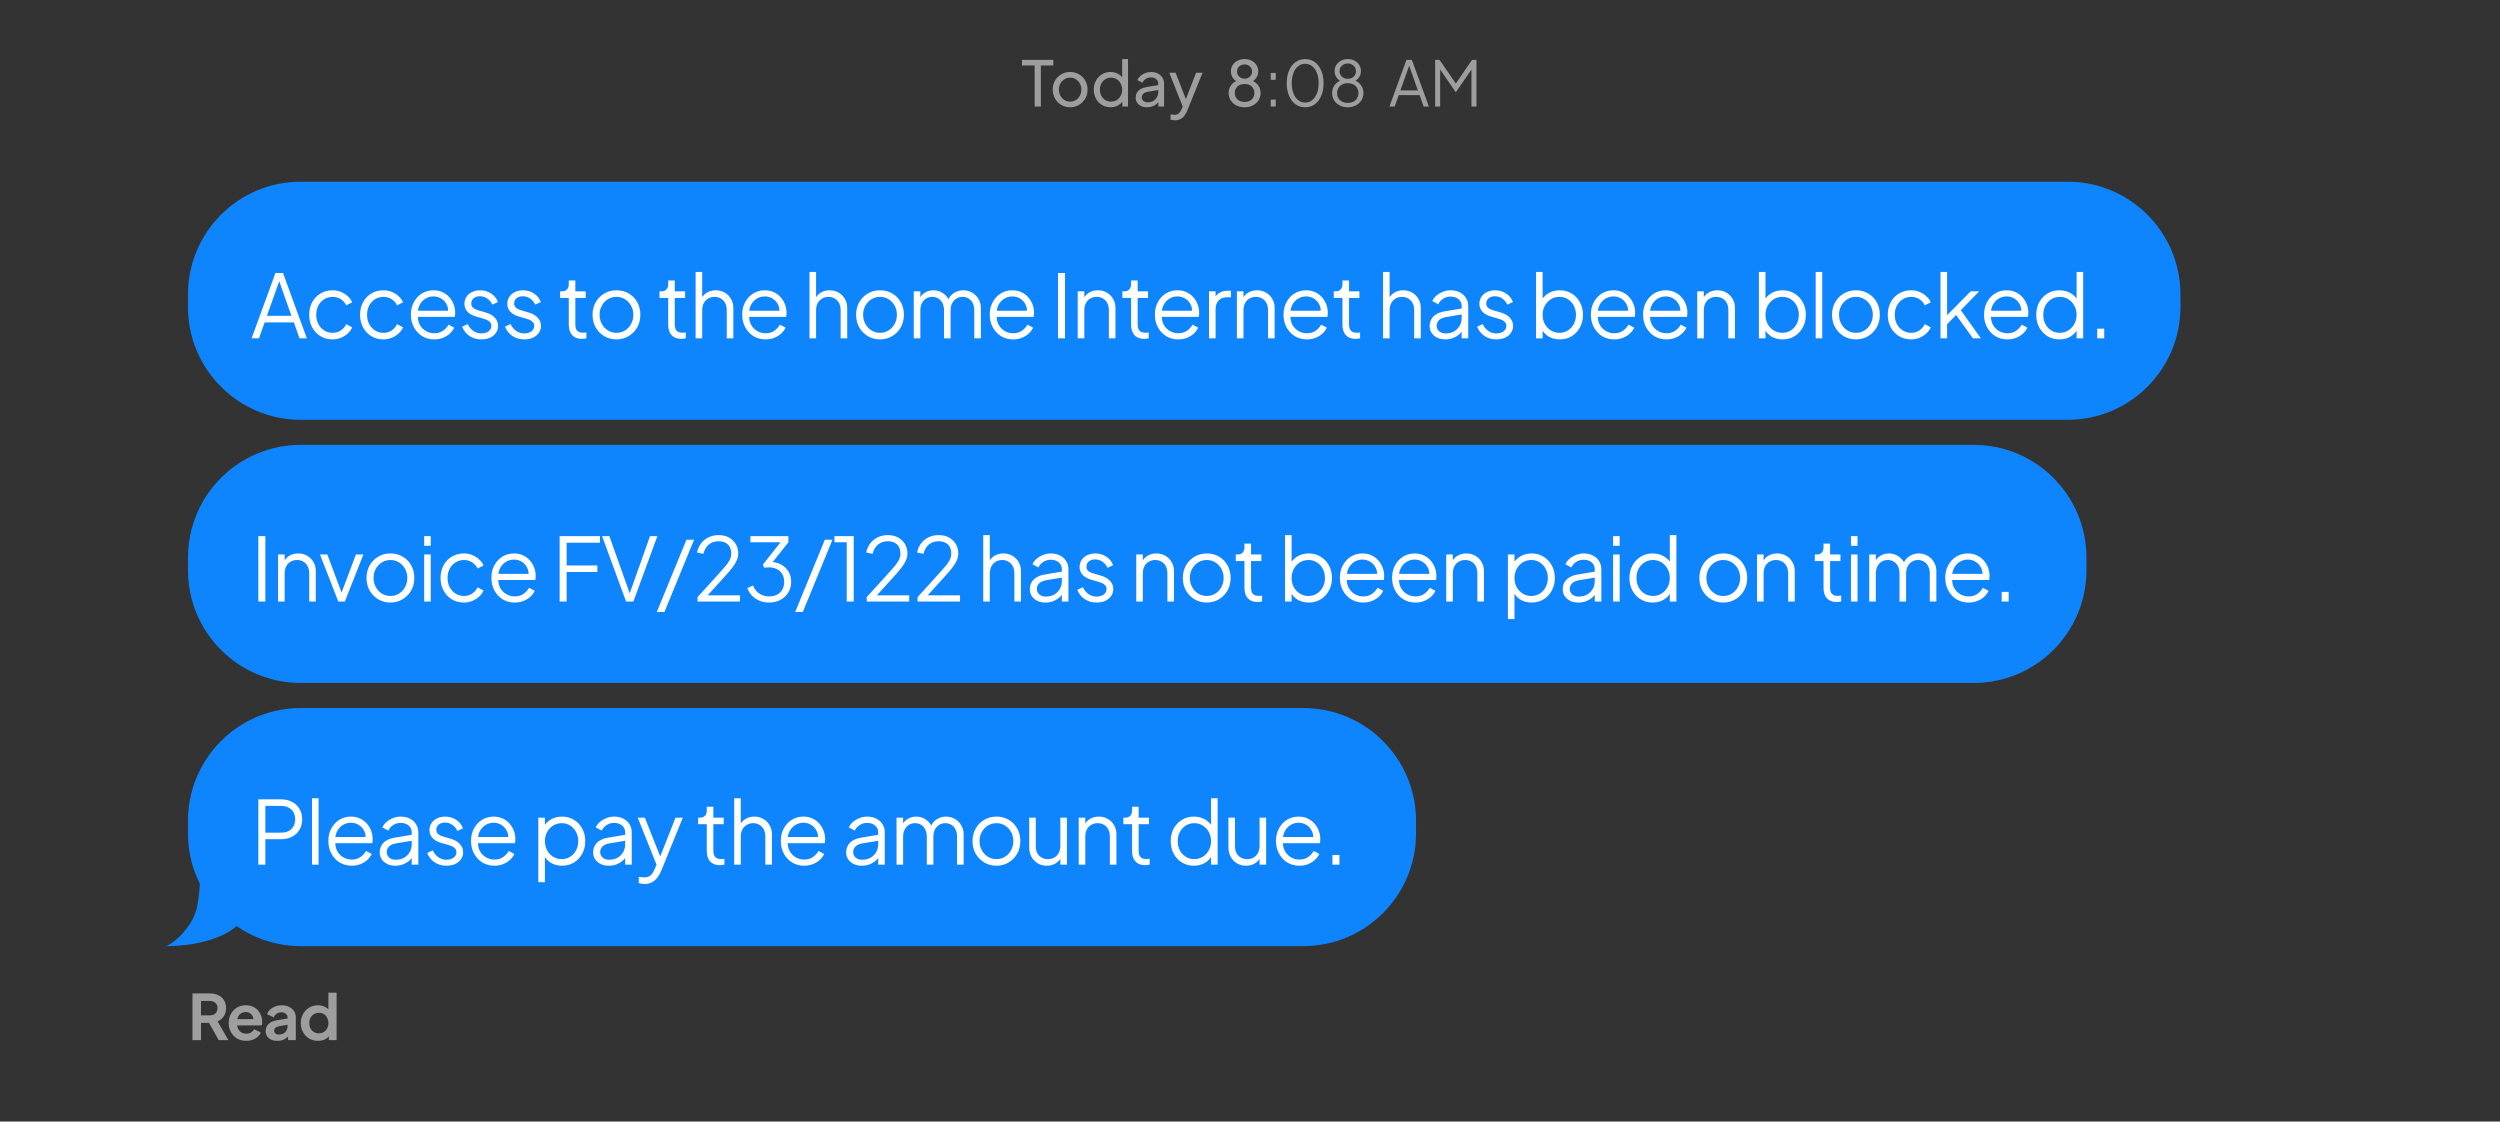
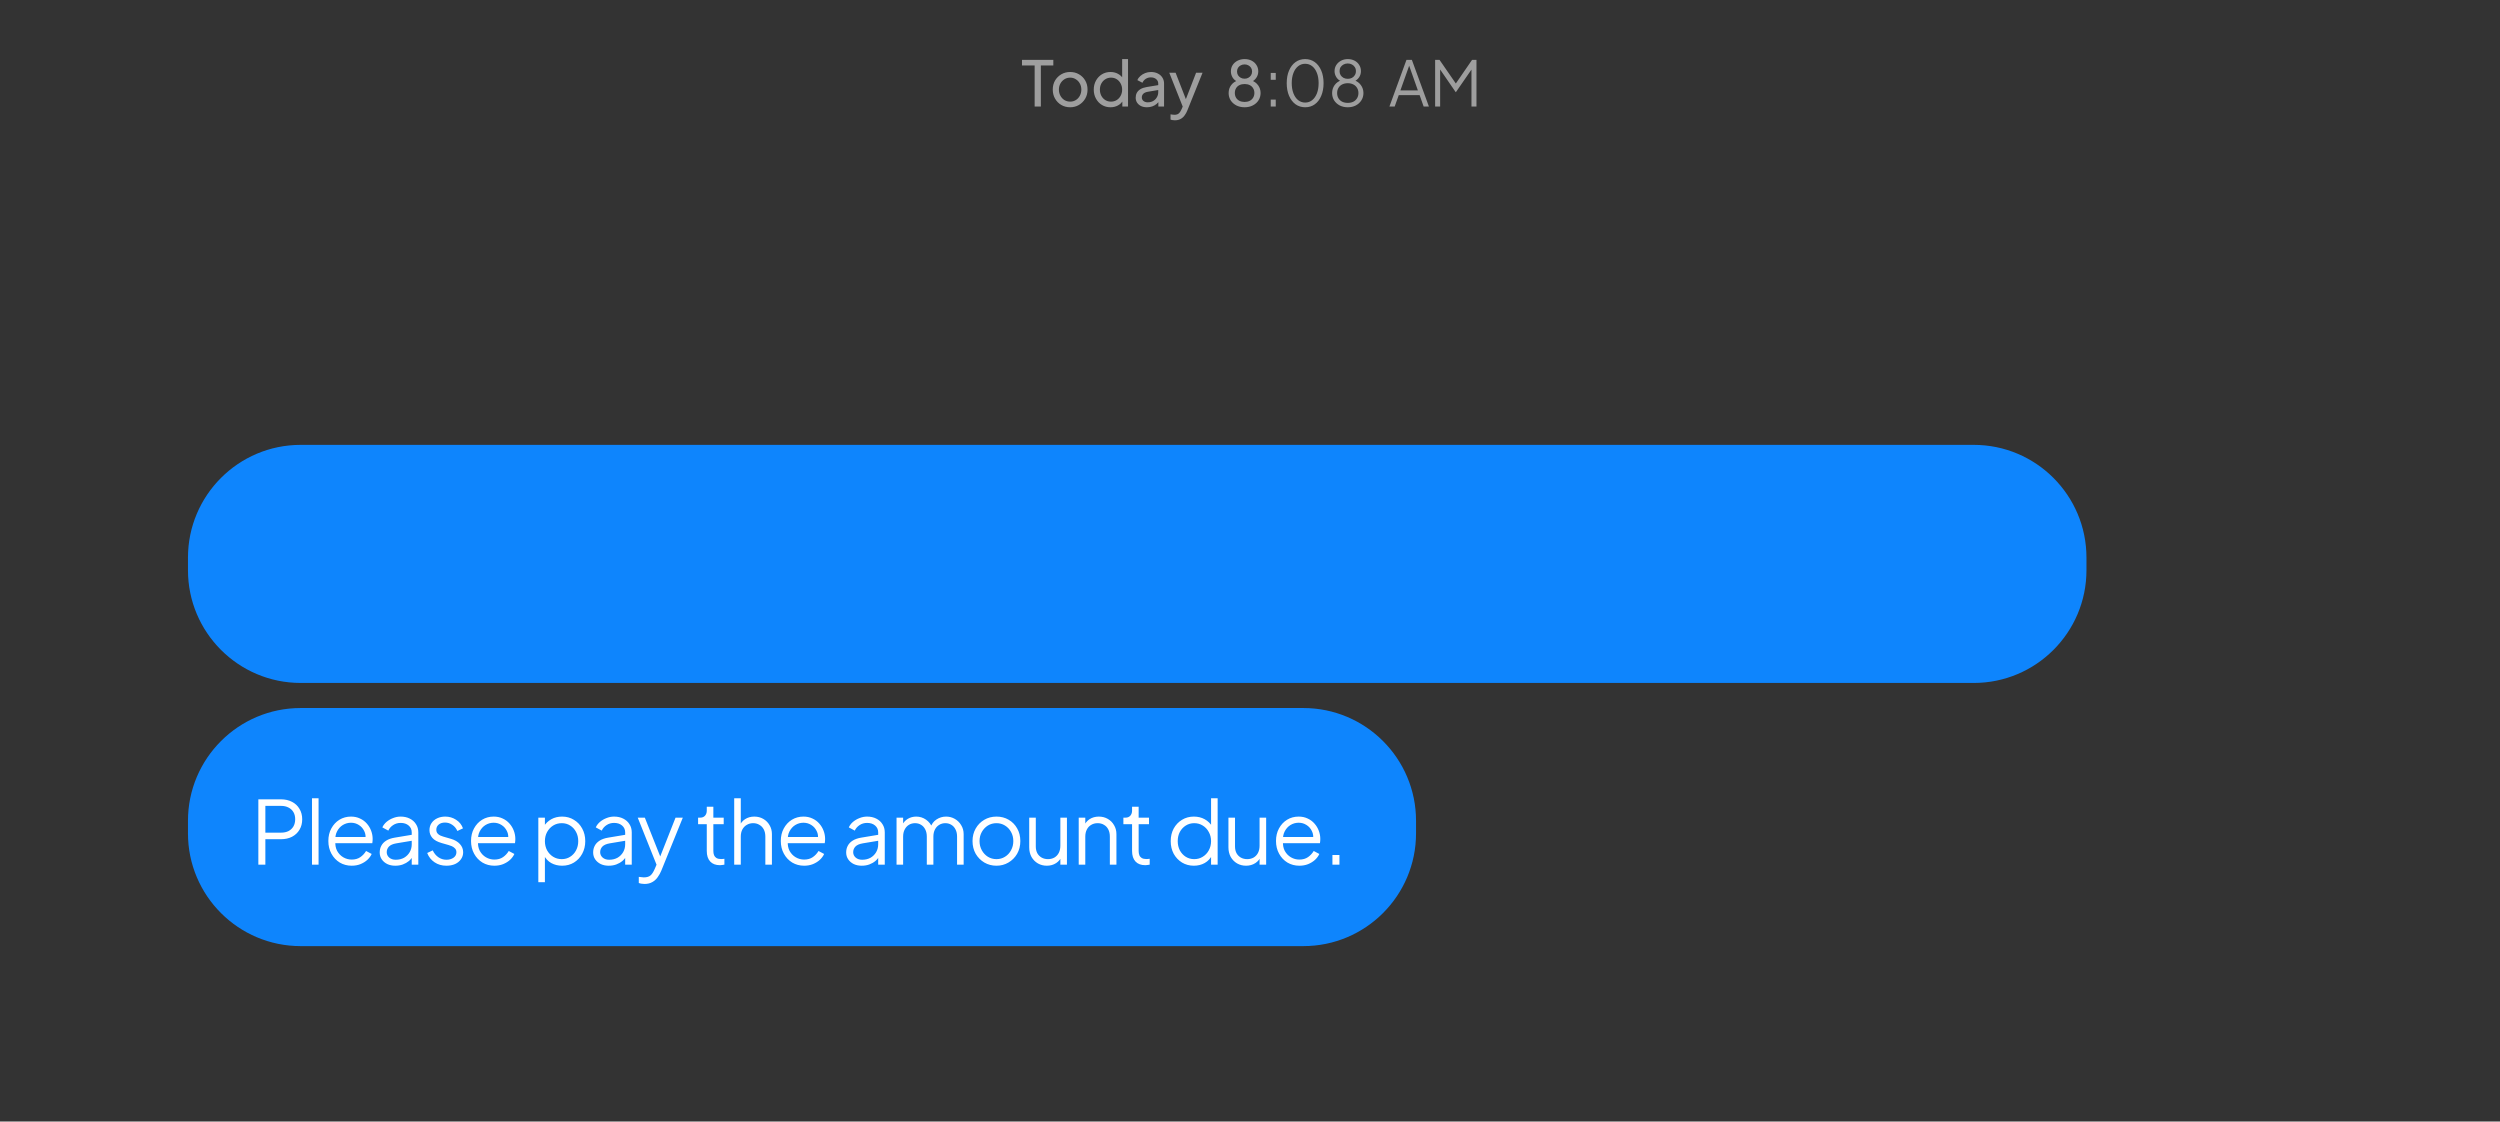
<svg xmlns="http://www.w3.org/2000/svg" width="399" height="179" viewBox="0 0 399 179" fill="none">
  <rect x="0" y="0" width="399" height="179" fill="#333333" stroke="none" />
  <path d="M30 131C30 121.059 38.059 113 48 113H208C217.941 113 226 121.059 226 131V133C226 142.941 217.941 151 208 151H48C38.059 151 30 142.941 30 133V131Z" fill="#0E85FD" />
  <g clip-path="url(#clip0_565_2741)">
-     <path d="M31.5 144.5C30.999 147.509 28.167 150.333 26.5 151C32.9 151 37 148.833 38 147.5L43 149L42.5 134H32V136V138V138.5C32 139.5 32 141.5 31.5 144.5Z" fill="#0E85FD" />
-   </g>
+     </g>
  <path d="M41.232 138V127.57H44.816C45.497 127.57 46.095 127.705 46.608 127.976C47.121 128.237 47.518 128.611 47.798 129.096C48.087 129.572 48.232 130.127 48.232 130.762C48.232 131.397 48.087 131.952 47.798 132.428C47.518 132.904 47.121 133.277 46.608 133.548C46.104 133.809 45.507 133.94 44.816 133.94H42.352V138H41.232ZM42.352 132.89H44.872C45.32 132.89 45.712 132.806 46.048 132.638C46.384 132.461 46.645 132.213 46.832 131.896C47.019 131.569 47.112 131.187 47.112 130.748C47.112 130.309 47.019 129.931 46.832 129.614C46.645 129.297 46.384 129.054 46.048 128.886C45.712 128.709 45.32 128.62 44.872 128.62H42.352V132.89ZM49.794 138V127.402H50.844V138H49.794ZM56.129 138.168C55.429 138.168 54.795 138 54.225 137.664C53.665 137.319 53.222 136.847 52.895 136.25C52.569 135.653 52.405 134.976 52.405 134.22C52.405 133.464 52.564 132.797 52.881 132.218C53.199 131.63 53.628 131.168 54.169 130.832C54.72 130.496 55.336 130.328 56.017 130.328C56.559 130.328 57.039 130.431 57.459 130.636C57.889 130.832 58.253 131.103 58.551 131.448C58.85 131.784 59.079 132.167 59.237 132.596C59.396 133.016 59.475 133.45 59.475 133.898C59.475 133.991 59.471 134.099 59.461 134.22C59.452 134.332 59.438 134.449 59.419 134.57H53.077V133.59H58.817L58.313 134.01C58.397 133.497 58.337 133.039 58.131 132.638C57.935 132.227 57.651 131.905 57.277 131.672C56.904 131.429 56.484 131.308 56.017 131.308C55.551 131.308 55.117 131.429 54.715 131.672C54.323 131.915 54.015 132.255 53.791 132.694C53.567 133.123 53.479 133.637 53.525 134.234C53.479 134.831 53.572 135.354 53.805 135.802C54.048 136.241 54.375 136.581 54.785 136.824C55.205 137.067 55.653 137.188 56.129 137.188C56.68 137.188 57.142 137.057 57.515 136.796C57.889 136.535 58.192 136.208 58.425 135.816L59.321 136.292C59.172 136.628 58.943 136.941 58.635 137.23C58.327 137.51 57.959 137.739 57.529 137.916C57.109 138.084 56.643 138.168 56.129 138.168ZM63.08 138.168C62.604 138.168 62.179 138.079 61.806 137.902C61.432 137.715 61.139 137.463 60.924 137.146C60.709 136.829 60.602 136.465 60.602 136.054C60.602 135.662 60.686 135.307 60.854 134.99C61.022 134.663 61.283 134.388 61.638 134.164C61.992 133.94 62.445 133.781 62.996 133.688L65.936 133.198V134.15L63.248 134.598C62.706 134.691 62.315 134.864 62.072 135.116C61.839 135.368 61.722 135.667 61.722 136.012C61.722 136.348 61.852 136.633 62.114 136.866C62.385 137.099 62.73 137.216 63.15 137.216C63.663 137.216 64.111 137.109 64.494 136.894C64.876 136.67 65.175 136.371 65.39 135.998C65.605 135.625 65.712 135.209 65.712 134.752V132.848C65.712 132.4 65.549 132.036 65.222 131.756C64.895 131.476 64.471 131.336 63.948 131.336C63.49 131.336 63.089 131.453 62.744 131.686C62.398 131.91 62.142 132.204 61.974 132.568L61.022 132.05C61.162 131.733 61.381 131.443 61.68 131.182C61.988 130.921 62.338 130.715 62.73 130.566C63.122 130.407 63.528 130.328 63.948 130.328C64.499 130.328 64.984 130.435 65.404 130.65C65.833 130.865 66.165 131.163 66.398 131.546C66.641 131.919 66.762 132.353 66.762 132.848V138H65.712V136.502L65.866 136.656C65.735 136.936 65.53 137.193 65.25 137.426C64.979 137.65 64.657 137.832 64.284 137.972C63.92 138.103 63.519 138.168 63.08 138.168ZM71.246 138.168C70.527 138.168 69.897 137.986 69.356 137.622C68.814 137.258 68.422 136.763 68.18 136.138L69.062 135.718C69.276 136.175 69.575 136.539 69.958 136.81C70.35 137.081 70.779 137.216 71.246 137.216C71.694 137.216 72.072 137.109 72.38 136.894C72.688 136.67 72.842 136.381 72.842 136.026C72.842 135.765 72.767 135.559 72.618 135.41C72.468 135.251 72.296 135.13 72.1 135.046C71.904 134.962 71.731 134.901 71.582 134.864L70.504 134.556C69.813 134.36 69.314 134.085 69.006 133.73C68.698 133.375 68.544 132.965 68.544 132.498C68.544 132.059 68.656 131.677 68.88 131.35C69.104 131.023 69.407 130.771 69.79 130.594C70.172 130.417 70.597 130.328 71.064 130.328C71.698 130.328 72.272 130.496 72.786 130.832C73.308 131.159 73.677 131.616 73.892 132.204L72.996 132.624C72.809 132.204 72.538 131.877 72.184 131.644C71.838 131.401 71.451 131.28 71.022 131.28C70.602 131.28 70.266 131.387 70.014 131.602C69.762 131.817 69.636 132.087 69.636 132.414C69.636 132.666 69.701 132.867 69.832 133.016C69.962 133.165 70.112 133.277 70.28 133.352C70.457 133.427 70.611 133.483 70.742 133.52L71.988 133.884C72.594 134.061 73.066 134.337 73.402 134.71C73.747 135.083 73.92 135.522 73.92 136.026C73.92 136.437 73.803 136.805 73.57 137.132C73.346 137.459 73.033 137.715 72.632 137.902C72.23 138.079 71.768 138.168 71.246 138.168ZM78.901 138.168C78.201 138.168 77.566 138 76.997 137.664C76.437 137.319 75.993 136.847 75.667 136.25C75.34 135.653 75.177 134.976 75.177 134.22C75.177 133.464 75.335 132.797 75.653 132.218C75.97 131.63 76.399 131.168 76.941 130.832C77.491 130.496 78.107 130.328 78.789 130.328C79.33 130.328 79.811 130.431 80.231 130.636C80.66 130.832 81.024 131.103 81.323 131.448C81.621 131.784 81.85 132.167 82.009 132.596C82.167 133.016 82.247 133.45 82.247 133.898C82.247 133.991 82.242 134.099 82.233 134.22C82.223 134.332 82.209 134.449 82.191 134.57H75.849V133.59H81.589L81.085 134.01C81.169 133.497 81.108 133.039 80.903 132.638C80.707 132.227 80.422 131.905 80.049 131.672C79.675 131.429 79.255 131.308 78.789 131.308C78.322 131.308 77.888 131.429 77.487 131.672C77.095 131.915 76.787 132.255 76.563 132.694C76.339 133.123 76.25 133.637 76.297 134.234C76.25 134.831 76.343 135.354 76.577 135.802C76.819 136.241 77.146 136.581 77.557 136.824C77.977 137.067 78.425 137.188 78.901 137.188C79.451 137.188 79.913 137.057 80.287 136.796C80.66 136.535 80.963 136.208 81.197 135.816L82.093 136.292C81.943 136.628 81.715 136.941 81.407 137.23C81.099 137.51 80.73 137.739 80.301 137.916C79.881 138.084 79.414 138.168 78.901 138.168ZM85.917 140.8V130.496H86.967V132.176L86.799 131.882C87.097 131.406 87.494 131.028 87.989 130.748C88.493 130.468 89.067 130.328 89.711 130.328C90.42 130.328 91.05 130.501 91.601 130.846C92.161 131.182 92.6 131.644 92.917 132.232C93.243 132.82 93.407 133.492 93.407 134.248C93.407 134.995 93.243 135.667 92.917 136.264C92.6 136.852 92.161 137.319 91.601 137.664C91.05 138 90.42 138.168 89.711 138.168C89.067 138.168 88.484 138.023 87.961 137.734C87.448 137.435 87.06 137.015 86.799 136.474L86.967 136.32V140.8H85.917ZM89.655 137.118C90.159 137.118 90.607 136.992 90.999 136.74C91.4 136.488 91.713 136.147 91.937 135.718C92.17 135.279 92.287 134.789 92.287 134.248C92.287 133.697 92.17 133.207 91.937 132.778C91.713 132.349 91.4 132.008 90.999 131.756C90.607 131.504 90.159 131.378 89.655 131.378C89.151 131.378 88.694 131.504 88.283 131.756C87.882 132.008 87.559 132.353 87.317 132.792C87.084 133.221 86.967 133.707 86.967 134.248C86.967 134.789 87.084 135.279 87.317 135.718C87.559 136.147 87.882 136.488 88.283 136.74C88.694 136.992 89.151 137.118 89.655 137.118ZM97.145 138.168C96.669 138.168 96.244 138.079 95.871 137.902C95.497 137.715 95.203 137.463 94.989 137.146C94.774 136.829 94.667 136.465 94.667 136.054C94.667 135.662 94.751 135.307 94.919 134.99C95.087 134.663 95.348 134.388 95.703 134.164C96.057 133.94 96.51 133.781 97.061 133.688L100.001 133.198V134.15L97.313 134.598C96.771 134.691 96.379 134.864 96.137 135.116C95.903 135.368 95.787 135.667 95.787 136.012C95.787 136.348 95.917 136.633 96.179 136.866C96.449 137.099 96.795 137.216 97.215 137.216C97.728 137.216 98.176 137.109 98.559 136.894C98.941 136.67 99.24 136.371 99.455 135.998C99.669 135.625 99.777 135.209 99.777 134.752V132.848C99.777 132.4 99.613 132.036 99.287 131.756C98.96 131.476 98.535 131.336 98.013 131.336C97.555 131.336 97.154 131.453 96.809 131.686C96.463 131.91 96.207 132.204 96.039 132.568L95.087 132.05C95.227 131.733 95.446 131.443 95.745 131.182C96.053 130.921 96.403 130.715 96.795 130.566C97.187 130.407 97.593 130.328 98.013 130.328C98.563 130.328 99.049 130.435 99.469 130.65C99.898 130.865 100.229 131.163 100.463 131.546C100.705 131.919 100.827 132.353 100.827 132.848V138H99.777V136.502L99.931 136.656C99.8 136.936 99.595 137.193 99.315 137.426C99.044 137.65 98.722 137.832 98.349 137.972C97.985 138.103 97.583 138.168 97.145 138.168ZM102.86 141.08C102.711 141.08 102.557 141.066 102.398 141.038C102.249 141.019 102.1 140.982 101.95 140.926V139.946C102.044 139.955 102.16 139.969 102.3 139.988C102.45 140.016 102.599 140.03 102.748 140.03C103.206 140.03 103.556 139.932 103.798 139.736C104.041 139.549 104.279 139.185 104.512 138.644L104.988 137.524L104.96 138.448L101.782 130.496H102.916L105.52 137.062H105.226L107.816 130.496H108.978L105.548 138.952C105.399 139.316 105.208 139.661 104.974 139.988C104.75 140.315 104.466 140.576 104.12 140.772C103.775 140.977 103.355 141.08 102.86 141.08ZM114.901 138.084C114.229 138.084 113.711 137.888 113.347 137.496C112.983 137.104 112.801 136.544 112.801 135.816V131.546H111.415V130.496H111.765C112.083 130.496 112.335 130.393 112.521 130.188C112.708 129.973 112.801 129.707 112.801 129.39V128.76H113.851V130.496H115.503V131.546H113.851V135.816C113.851 136.068 113.889 136.292 113.963 136.488C114.038 136.675 114.164 136.824 114.341 136.936C114.528 137.048 114.775 137.104 115.083 137.104C115.158 137.104 115.247 137.099 115.349 137.09C115.452 137.081 115.541 137.071 115.615 137.062V138C115.503 138.028 115.377 138.047 115.237 138.056C115.097 138.075 114.985 138.084 114.901 138.084ZM117.179 138V127.402H118.229V131.952L117.991 131.896C118.178 131.411 118.481 131.028 118.901 130.748C119.33 130.468 119.825 130.328 120.385 130.328C120.917 130.328 121.393 130.449 121.813 130.692C122.242 130.935 122.578 131.271 122.821 131.7C123.073 132.12 123.199 132.596 123.199 133.128V138H122.149V133.534C122.149 133.077 122.065 132.689 121.897 132.372C121.729 132.055 121.496 131.812 121.197 131.644C120.908 131.467 120.576 131.378 120.203 131.378C119.83 131.378 119.494 131.467 119.195 131.644C118.896 131.812 118.658 132.059 118.481 132.386C118.313 132.703 118.229 133.086 118.229 133.534V138H117.179ZM128.34 138.168C127.64 138.168 127.006 138 126.436 137.664C125.876 137.319 125.433 136.847 125.106 136.25C124.78 135.653 124.616 134.976 124.616 134.22C124.616 133.464 124.775 132.797 125.092 132.218C125.41 131.63 125.839 131.168 126.38 130.832C126.931 130.496 127.547 130.328 128.228 130.328C128.77 130.328 129.25 130.431 129.67 130.636C130.1 130.832 130.464 131.103 130.762 131.448C131.061 131.784 131.29 132.167 131.448 132.596C131.607 133.016 131.686 133.45 131.686 133.898C131.686 133.991 131.682 134.099 131.672 134.22C131.663 134.332 131.649 134.449 131.63 134.57H125.288V133.59H131.028L130.524 134.01C130.608 133.497 130.548 133.039 130.342 132.638C130.146 132.227 129.862 131.905 129.488 131.672C129.115 131.429 128.695 131.308 128.228 131.308C127.762 131.308 127.328 131.429 126.926 131.672C126.534 131.915 126.226 132.255 126.002 132.694C125.778 133.123 125.69 133.637 125.736 134.234C125.69 134.831 125.783 135.354 126.016 135.802C126.259 136.241 126.586 136.581 126.996 136.824C127.416 137.067 127.864 137.188 128.34 137.188C128.891 137.188 129.353 137.057 129.726 136.796C130.1 136.535 130.403 136.208 130.636 135.816L131.532 136.292C131.383 136.628 131.154 136.941 130.846 137.23C130.538 137.51 130.17 137.739 129.74 137.916C129.32 138.084 128.854 138.168 128.34 138.168ZM137.527 138.168C137.051 138.168 136.626 138.079 136.253 137.902C135.879 137.715 135.585 137.463 135.371 137.146C135.156 136.829 135.049 136.465 135.049 136.054C135.049 135.662 135.133 135.307 135.301 134.99C135.469 134.663 135.73 134.388 136.085 134.164C136.439 133.94 136.892 133.781 137.443 133.688L140.383 133.198V134.15L137.695 134.598C137.153 134.691 136.761 134.864 136.519 135.116C136.285 135.368 136.169 135.667 136.169 136.012C136.169 136.348 136.299 136.633 136.561 136.866C136.831 137.099 137.177 137.216 137.597 137.216C138.11 137.216 138.558 137.109 138.941 136.894C139.323 136.67 139.622 136.371 139.837 135.998C140.051 135.625 140.159 135.209 140.159 134.752V132.848C140.159 132.4 139.995 132.036 139.669 131.756C139.342 131.476 138.917 131.336 138.395 131.336C137.937 131.336 137.536 131.453 137.191 131.686C136.845 131.91 136.589 132.204 136.421 132.568L135.469 132.05C135.609 131.733 135.828 131.443 136.127 131.182C136.435 130.921 136.785 130.715 137.177 130.566C137.569 130.407 137.975 130.328 138.395 130.328C138.945 130.328 139.431 130.435 139.851 130.65C140.28 130.865 140.611 131.163 140.845 131.546C141.087 131.919 141.209 132.353 141.209 132.848V138H140.159V136.502L140.313 136.656C140.182 136.936 139.977 137.193 139.697 137.426C139.426 137.65 139.104 137.832 138.731 137.972C138.367 138.103 137.965 138.168 137.527 138.168ZM143.088 138V130.496H144.138V131.924L143.97 131.714C144.176 131.275 144.479 130.935 144.88 130.692C145.291 130.449 145.739 130.328 146.224 130.328C146.803 130.328 147.326 130.491 147.792 130.818C148.259 131.145 148.59 131.569 148.786 132.092L148.492 132.106C148.679 131.527 149.001 131.089 149.458 130.79C149.925 130.482 150.438 130.328 150.998 130.328C151.502 130.328 151.964 130.449 152.384 130.692C152.814 130.935 153.154 131.271 153.406 131.7C153.668 132.12 153.798 132.596 153.798 133.128V138H152.748V133.534C152.748 133.077 152.664 132.689 152.496 132.372C152.338 132.055 152.118 131.812 151.838 131.644C151.558 131.467 151.236 131.378 150.872 131.378C150.518 131.378 150.196 131.467 149.906 131.644C149.617 131.812 149.388 132.059 149.22 132.386C149.052 132.703 148.968 133.086 148.968 133.534V138H147.918V133.534C147.918 133.077 147.834 132.689 147.666 132.372C147.508 132.055 147.288 131.812 147.008 131.644C146.728 131.467 146.406 131.378 146.042 131.378C145.678 131.378 145.352 131.467 145.062 131.644C144.782 131.812 144.558 132.059 144.39 132.386C144.222 132.703 144.138 133.086 144.138 133.534V138H143.088ZM159.037 138.168C158.328 138.168 157.684 138 157.105 137.664C156.526 137.319 156.064 136.852 155.719 136.264C155.383 135.667 155.215 134.99 155.215 134.234C155.215 133.487 155.383 132.82 155.719 132.232C156.055 131.644 156.508 131.182 157.077 130.846C157.656 130.501 158.309 130.328 159.037 130.328C159.765 130.328 160.414 130.496 160.983 130.832C161.562 131.168 162.014 131.63 162.341 132.218C162.677 132.806 162.845 133.478 162.845 134.234C162.845 134.999 162.672 135.681 162.327 136.278C161.982 136.866 161.52 137.328 160.941 137.664C160.372 138 159.737 138.168 159.037 138.168ZM159.037 137.118C159.541 137.118 159.994 136.992 160.395 136.74C160.806 136.488 161.128 136.143 161.361 135.704C161.604 135.265 161.725 134.775 161.725 134.234C161.725 133.693 161.604 133.207 161.361 132.778C161.128 132.349 160.806 132.008 160.395 131.756C159.994 131.504 159.541 131.378 159.037 131.378C158.533 131.378 158.076 131.504 157.665 131.756C157.264 132.008 156.942 132.349 156.699 132.778C156.456 133.207 156.335 133.693 156.335 134.234C156.335 134.775 156.456 135.265 156.699 135.704C156.942 136.143 157.264 136.488 157.665 136.74C158.076 136.992 158.533 137.118 159.037 137.118ZM167.077 138.168C166.554 138.168 166.078 138.047 165.649 137.804C165.22 137.552 164.879 137.207 164.627 136.768C164.384 136.32 164.263 135.807 164.263 135.228V130.496H165.313V135.102C165.313 135.503 165.392 135.858 165.551 136.166C165.719 136.465 165.948 136.698 166.237 136.866C166.536 137.034 166.876 137.118 167.259 137.118C167.642 137.118 167.982 137.034 168.281 136.866C168.58 136.689 168.813 136.441 168.981 136.124C169.149 135.797 169.233 135.41 169.233 134.962V130.496H170.283V138H169.233V136.544L169.471 136.6C169.294 137.085 168.99 137.468 168.561 137.748C168.132 138.028 167.637 138.168 167.077 138.168ZM172.162 138V130.496H173.212V131.952L172.974 131.896C173.161 131.411 173.464 131.028 173.884 130.748C174.314 130.468 174.808 130.328 175.368 130.328C175.9 130.328 176.376 130.449 176.796 130.692C177.226 130.935 177.562 131.271 177.804 131.7C178.056 132.12 178.182 132.596 178.182 133.128V138H177.132V133.534C177.132 133.077 177.048 132.689 176.88 132.372C176.722 132.055 176.493 131.812 176.194 131.644C175.905 131.467 175.569 131.378 175.186 131.378C174.804 131.378 174.463 131.467 174.164 131.644C173.866 131.812 173.632 132.059 173.464 132.386C173.296 132.703 173.212 133.086 173.212 133.534V138H172.162ZM182.778 138.084C182.106 138.084 181.588 137.888 181.224 137.496C180.86 137.104 180.678 136.544 180.678 135.816V131.546H179.292V130.496H179.642C179.959 130.496 180.211 130.393 180.398 130.188C180.584 129.973 180.678 129.707 180.678 129.39V128.76H181.728V130.496H183.38V131.546H181.728V135.816C181.728 136.068 181.765 136.292 181.84 136.488C181.914 136.675 182.04 136.824 182.218 136.936C182.404 137.048 182.652 137.104 182.96 137.104C183.034 137.104 183.123 137.099 183.226 137.09C183.328 137.081 183.417 137.071 183.492 137.062V138C183.38 138.028 183.254 138.047 183.114 138.056C182.974 138.075 182.862 138.084 182.778 138.084ZM190.542 138.168C189.842 138.168 189.212 138 188.652 137.664C188.092 137.319 187.649 136.852 187.322 136.264C187.005 135.667 186.846 134.995 186.846 134.248C186.846 133.492 187.005 132.82 187.322 132.232C187.649 131.644 188.088 131.182 188.638 130.846C189.198 130.501 189.833 130.328 190.542 130.328C191.186 130.328 191.76 130.468 192.264 130.748C192.768 131.028 193.165 131.406 193.454 131.882L193.286 132.176V127.402H194.336V138H193.286V136.32L193.454 136.474C193.193 137.015 192.801 137.435 192.278 137.734C191.765 138.023 191.186 138.168 190.542 138.168ZM190.598 137.118C191.102 137.118 191.555 136.992 191.956 136.74C192.367 136.488 192.689 136.147 192.922 135.718C193.165 135.279 193.286 134.789 193.286 134.248C193.286 133.707 193.165 133.221 192.922 132.792C192.689 132.353 192.367 132.008 191.956 131.756C191.555 131.504 191.102 131.378 190.598 131.378C190.104 131.378 189.656 131.504 189.254 131.756C188.853 132.008 188.536 132.349 188.302 132.778C188.078 133.207 187.966 133.697 187.966 134.248C187.966 134.789 188.078 135.279 188.302 135.718C188.536 136.147 188.848 136.488 189.24 136.74C189.642 136.992 190.094 137.118 190.598 137.118ZM198.872 138.168C198.35 138.168 197.874 138.047 197.444 137.804C197.015 137.552 196.674 137.207 196.422 136.768C196.18 136.32 196.058 135.807 196.058 135.228V130.496H197.108V135.102C197.108 135.503 197.188 135.858 197.346 136.166C197.514 136.465 197.743 136.698 198.032 136.866C198.331 137.034 198.672 137.118 199.054 137.118C199.437 137.118 199.778 137.034 200.076 136.866C200.375 136.689 200.608 136.441 200.776 136.124C200.944 135.797 201.028 135.41 201.028 134.962V130.496H202.078V138H201.028V136.544L201.266 136.6C201.089 137.085 200.786 137.468 200.356 137.748C199.927 138.028 199.432 138.168 198.872 138.168ZM207.374 138.168C206.674 138.168 206.039 138 205.47 137.664C204.91 137.319 204.466 136.847 204.14 136.25C203.813 135.653 203.65 134.976 203.65 134.22C203.65 133.464 203.808 132.797 204.126 132.218C204.443 131.63 204.872 131.168 205.414 130.832C205.964 130.496 206.58 130.328 207.262 130.328C207.803 130.328 208.284 130.431 208.704 130.636C209.133 130.832 209.497 131.103 209.796 131.448C210.094 131.784 210.323 132.167 210.482 132.596C210.64 133.016 210.72 133.45 210.72 133.898C210.72 133.991 210.715 134.099 210.706 134.22C210.696 134.332 210.682 134.449 210.664 134.57H204.322V133.59H210.062L209.558 134.01C209.642 133.497 209.581 133.039 209.376 132.638C209.18 132.227 208.895 131.905 208.522 131.672C208.148 131.429 207.728 131.308 207.262 131.308C206.795 131.308 206.361 131.429 205.96 131.672C205.568 131.915 205.26 132.255 205.036 132.694C204.812 133.123 204.723 133.637 204.77 134.234C204.723 134.831 204.816 135.354 205.05 135.802C205.292 136.241 205.619 136.581 206.03 136.824C206.45 137.067 206.898 137.188 207.374 137.188C207.924 137.188 208.386 137.057 208.76 136.796C209.133 136.535 209.436 136.208 209.67 135.816L210.566 136.292C210.416 136.628 210.188 136.941 209.88 137.23C209.572 137.51 209.203 137.739 208.774 137.916C208.354 138.084 207.887 138.168 207.374 138.168ZM212.655 138V136.46H213.775V138H212.655Z" fill="white" />
  <path d="M30 89C30 79.059 38.059 71 48 71H315C324.941 71 333 79.059 333 89V91C333 100.941 324.941 109 315 109H48C38.059 109 30 100.941 30 91V89Z" fill="#0E85FD" />
-   <path d="M41.232 96V85.57H42.352V96H41.232ZM44.38 96V88.496H45.43V89.952L45.192 89.896C45.379 89.411 45.682 89.028 46.102 88.748C46.531 88.468 47.026 88.328 47.586 88.328C48.118 88.328 48.594 88.449 49.014 88.692C49.443 88.935 49.779 89.271 50.022 89.7C50.274 90.12 50.4 90.596 50.4 91.128V96H49.35V91.534C49.35 91.077 49.266 90.689 49.098 90.372C48.939 90.055 48.711 89.812 48.412 89.644C48.123 89.467 47.787 89.378 47.404 89.378C47.021 89.378 46.681 89.467 46.382 89.644C46.083 89.812 45.85 90.059 45.682 90.386C45.514 90.703 45.43 91.086 45.43 91.534V96H44.38ZM53.991 96L51.065 88.496H52.241L54.705 95.076H54.327L56.805 88.496H57.995L55.041 96H53.991ZM62.318 96.168C61.609 96.168 60.965 96 60.386 95.664C59.808 95.319 59.346 94.852 59 94.264C58.664 93.667 58.496 92.99 58.496 92.234C58.496 91.487 58.664 90.82 59 90.232C59.336 89.644 59.789 89.182 60.358 88.846C60.937 88.501 61.59 88.328 62.318 88.328C63.046 88.328 63.695 88.496 64.264 88.832C64.843 89.168 65.296 89.63 65.622 90.218C65.958 90.806 66.126 91.478 66.126 92.234C66.126 92.999 65.954 93.681 65.608 94.278C65.263 94.866 64.801 95.328 64.222 95.664C63.653 96 63.018 96.168 62.318 96.168ZM62.318 95.118C62.822 95.118 63.275 94.992 63.676 94.74C64.087 94.488 64.409 94.143 64.642 93.704C64.885 93.265 65.006 92.775 65.006 92.234C65.006 91.693 64.885 91.207 64.642 90.778C64.409 90.349 64.087 90.008 63.676 89.756C63.275 89.504 62.822 89.378 62.318 89.378C61.814 89.378 61.357 89.504 60.946 89.756C60.545 90.008 60.223 90.349 59.98 90.778C59.738 91.207 59.616 91.693 59.616 92.234C59.616 92.775 59.738 93.265 59.98 93.704C60.223 94.143 60.545 94.488 60.946 94.74C61.357 94.992 61.814 95.118 62.318 95.118ZM67.698 96V88.496H68.748V96H67.698ZM67.698 87.11V85.57H68.748V87.11H67.698ZM74.047 96.168C73.31 96.168 72.662 95.995 72.102 95.65C71.541 95.305 71.103 94.838 70.785 94.25C70.468 93.653 70.309 92.981 70.309 92.234C70.309 91.487 70.468 90.82 70.785 90.232C71.103 89.644 71.541 89.182 72.102 88.846C72.662 88.501 73.31 88.328 74.047 88.328C74.514 88.328 74.953 88.412 75.364 88.58C75.774 88.748 76.138 88.977 76.456 89.266C76.773 89.546 77.011 89.873 77.169 90.246L76.218 90.736C76.031 90.335 75.746 90.008 75.364 89.756C74.981 89.504 74.542 89.378 74.047 89.378C73.553 89.378 73.105 89.504 72.704 89.756C72.311 89.999 71.999 90.339 71.766 90.778C71.541 91.207 71.43 91.697 71.43 92.248C71.43 92.789 71.541 93.279 71.766 93.718C71.999 94.147 72.311 94.488 72.704 94.74C73.105 94.992 73.553 95.118 74.047 95.118C74.542 95.118 74.976 94.992 75.35 94.74C75.732 94.488 76.022 94.152 76.218 93.732L77.169 94.25C77.011 94.614 76.773 94.941 76.456 95.23C76.138 95.519 75.774 95.748 75.364 95.916C74.953 96.084 74.514 96.168 74.047 96.168ZM82.148 96.168C81.448 96.168 80.813 96 80.244 95.664C79.684 95.319 79.241 94.847 78.914 94.25C78.587 93.653 78.424 92.976 78.424 92.22C78.424 91.464 78.583 90.797 78.9 90.218C79.217 89.63 79.647 89.168 80.188 88.832C80.739 88.496 81.355 88.328 82.036 88.328C82.577 88.328 83.058 88.431 83.478 88.636C83.907 88.832 84.271 89.103 84.57 89.448C84.869 89.784 85.097 90.167 85.256 90.596C85.415 91.016 85.494 91.45 85.494 91.898C85.494 91.991 85.489 92.099 85.48 92.22C85.471 92.332 85.457 92.449 85.438 92.57H79.096V91.59H84.836L84.332 92.01C84.416 91.497 84.355 91.039 84.15 90.638C83.954 90.227 83.669 89.905 83.296 89.672C82.923 89.429 82.503 89.308 82.036 89.308C81.569 89.308 81.135 89.429 80.734 89.672C80.342 89.915 80.034 90.255 79.81 90.694C79.586 91.123 79.497 91.637 79.544 92.234C79.497 92.831 79.591 93.354 79.824 93.802C80.067 94.241 80.393 94.581 80.804 94.824C81.224 95.067 81.672 95.188 82.148 95.188C82.699 95.188 83.161 95.057 83.534 94.796C83.907 94.535 84.211 94.208 84.444 93.816L85.34 94.292C85.191 94.628 84.962 94.941 84.654 95.23C84.346 95.51 83.977 95.739 83.548 95.916C83.128 96.084 82.661 96.168 82.148 96.168ZM89.318 96V85.57H95.758V86.62H90.438V90.246H95.338V91.296H90.438V96H89.318ZM99.917 96L96.095 85.57H97.257L100.617 95.006H100.393L103.739 85.57H104.915L101.093 96H99.917ZM104.822 97.68L109.554 86.144H110.772L106.04 97.68H104.822ZM111.328 96V95.3L114.24 92.094C114.809 91.469 115.271 90.951 115.626 90.54C115.99 90.129 116.26 89.756 116.438 89.42C116.615 89.084 116.704 88.72 116.704 88.328C116.704 87.703 116.522 87.222 116.158 86.886C115.794 86.55 115.308 86.382 114.702 86.382C114.076 86.382 113.549 86.559 113.12 86.914C112.7 87.269 112.415 87.763 112.266 88.398L111.244 88.174C111.365 87.605 111.584 87.115 111.902 86.704C112.219 86.293 112.616 85.976 113.092 85.752C113.568 85.519 114.1 85.402 114.688 85.402C115.313 85.402 115.859 85.528 116.326 85.78C116.792 86.032 117.156 86.377 117.418 86.816C117.688 87.255 117.824 87.759 117.824 88.328C117.824 88.72 117.74 89.098 117.572 89.462C117.413 89.826 117.17 90.218 116.844 90.638C116.517 91.058 116.097 91.548 115.584 92.108L112.938 95.02H118.104V96H111.328ZM122.746 96.168C122.205 96.168 121.706 96.075 121.248 95.888C120.791 95.701 120.39 95.435 120.044 95.09C119.708 94.745 119.452 94.334 119.274 93.858L120.17 93.438C120.385 93.979 120.721 94.409 121.178 94.726C121.636 95.034 122.158 95.188 122.746 95.188C123.213 95.188 123.628 95.099 123.992 94.922C124.356 94.735 124.641 94.469 124.846 94.124C125.052 93.779 125.154 93.359 125.154 92.864C125.154 92.369 125.047 91.949 124.832 91.604C124.627 91.259 124.342 90.997 123.978 90.82C123.614 90.643 123.199 90.554 122.732 90.554C122.611 90.554 122.476 90.559 122.326 90.568C122.186 90.577 122.07 90.591 121.976 90.61L121.752 90.12L124.566 86.55H119.764V85.57H125.826V86.55L123.194 89.868L123.054 89.686C123.68 89.705 124.235 89.854 124.72 90.134C125.206 90.405 125.584 90.773 125.854 91.24C126.134 91.707 126.274 92.248 126.274 92.864C126.274 93.48 126.125 94.04 125.826 94.544C125.528 95.039 125.112 95.435 124.58 95.734C124.048 96.023 123.437 96.168 122.746 96.168ZM126.909 97.68L131.641 86.144H132.859L128.127 97.68H126.909ZM135.137 96V86.55H133.177V85.57H136.257V96H135.137ZM138.331 96V95.3L141.243 92.094C141.812 91.469 142.274 90.951 142.629 90.54C142.993 90.129 143.263 89.756 143.441 89.42C143.618 89.084 143.707 88.72 143.707 88.328C143.707 87.703 143.525 87.222 143.161 86.886C142.797 86.55 142.311 86.382 141.705 86.382C141.079 86.382 140.552 86.559 140.123 86.914C139.703 87.269 139.418 87.763 139.269 88.398L138.247 88.174C138.368 87.605 138.587 87.115 138.905 86.704C139.222 86.293 139.619 85.976 140.095 85.752C140.571 85.519 141.103 85.402 141.691 85.402C142.316 85.402 142.862 85.528 143.329 85.78C143.795 86.032 144.159 86.377 144.421 86.816C144.691 87.255 144.827 87.759 144.827 88.328C144.827 88.72 144.743 89.098 144.575 89.462C144.416 89.826 144.173 90.218 143.847 90.638C143.52 91.058 143.1 91.548 142.587 92.108L139.941 95.02H145.107V96H138.331ZM146.445 96V95.3L149.357 92.094C149.927 91.469 150.389 90.951 150.743 90.54C151.107 90.129 151.378 89.756 151.555 89.42C151.733 89.084 151.821 88.72 151.821 88.328C151.821 87.703 151.639 87.222 151.275 86.886C150.911 86.55 150.426 86.382 149.819 86.382C149.194 86.382 148.667 86.559 148.237 86.914C147.817 87.269 147.533 87.763 147.383 88.398L146.361 88.174C146.483 87.605 146.702 87.115 147.019 86.704C147.337 86.293 147.733 85.976 148.209 85.752C148.685 85.519 149.217 85.402 149.805 85.402C150.431 85.402 150.977 85.528 151.443 85.78C151.91 86.032 152.274 86.377 152.535 86.816C152.806 87.255 152.941 87.759 152.941 88.328C152.941 88.72 152.857 89.098 152.689 89.462C152.531 89.826 152.288 90.218 151.961 90.638C151.635 91.058 151.215 91.548 150.701 92.108L148.055 95.02H153.221V96H146.445ZM156.925 96V85.402H157.975V89.952L157.737 89.896C157.923 89.411 158.227 89.028 158.647 88.748C159.076 88.468 159.571 88.328 160.131 88.328C160.663 88.328 161.139 88.449 161.559 88.692C161.988 88.935 162.324 89.271 162.567 89.7C162.819 90.12 162.945 90.596 162.945 91.128V96H161.895V91.534C161.895 91.077 161.811 90.689 161.643 90.372C161.475 90.055 161.241 89.812 160.943 89.644C160.653 89.467 160.322 89.378 159.949 89.378C159.575 89.378 159.239 89.467 158.941 89.644C158.642 89.812 158.404 90.059 158.227 90.386C158.059 90.703 157.975 91.086 157.975 91.534V96H156.925ZM166.84 96.168C166.364 96.168 165.939 96.079 165.566 95.902C165.193 95.715 164.899 95.463 164.684 95.146C164.469 94.829 164.362 94.465 164.362 94.054C164.362 93.662 164.446 93.307 164.614 92.99C164.782 92.663 165.043 92.388 165.398 92.164C165.753 91.94 166.205 91.781 166.756 91.688L169.696 91.198V92.15L167.008 92.598C166.467 92.691 166.075 92.864 165.832 93.116C165.599 93.368 165.482 93.667 165.482 94.012C165.482 94.348 165.613 94.633 165.874 94.866C166.145 95.099 166.49 95.216 166.91 95.216C167.423 95.216 167.871 95.109 168.254 94.894C168.637 94.67 168.935 94.371 169.15 93.998C169.365 93.625 169.472 93.209 169.472 92.752V90.848C169.472 90.4 169.309 90.036 168.982 89.756C168.655 89.476 168.231 89.336 167.708 89.336C167.251 89.336 166.849 89.453 166.504 89.686C166.159 89.91 165.902 90.204 165.734 90.568L164.782 90.05C164.922 89.733 165.141 89.443 165.44 89.182C165.748 88.921 166.098 88.715 166.49 88.566C166.882 88.407 167.288 88.328 167.708 88.328C168.259 88.328 168.744 88.435 169.164 88.65C169.593 88.865 169.925 89.163 170.158 89.546C170.401 89.919 170.522 90.353 170.522 90.848V96H169.472V94.502L169.626 94.656C169.495 94.936 169.29 95.193 169.01 95.426C168.739 95.65 168.417 95.832 168.044 95.972C167.68 96.103 167.279 96.168 166.84 96.168ZM175.006 96.168C174.287 96.168 173.657 95.986 173.116 95.622C172.574 95.258 172.182 94.763 171.94 94.138L172.822 93.718C173.036 94.175 173.335 94.539 173.718 94.81C174.11 95.081 174.539 95.216 175.006 95.216C175.454 95.216 175.832 95.109 176.14 94.894C176.448 94.67 176.602 94.381 176.602 94.026C176.602 93.765 176.527 93.559 176.378 93.41C176.228 93.251 176.056 93.13 175.86 93.046C175.664 92.962 175.491 92.901 175.342 92.864L174.264 92.556C173.573 92.36 173.074 92.085 172.766 91.73C172.458 91.375 172.304 90.965 172.304 90.498C172.304 90.059 172.416 89.677 172.64 89.35C172.864 89.023 173.167 88.771 173.55 88.594C173.932 88.417 174.357 88.328 174.824 88.328C175.458 88.328 176.032 88.496 176.546 88.832C177.068 89.159 177.437 89.616 177.652 90.204L176.756 90.624C176.569 90.204 176.298 89.877 175.944 89.644C175.598 89.401 175.211 89.28 174.782 89.28C174.362 89.28 174.026 89.387 173.774 89.602C173.522 89.817 173.396 90.087 173.396 90.414C173.396 90.666 173.461 90.867 173.592 91.016C173.722 91.165 173.872 91.277 174.04 91.352C174.217 91.427 174.371 91.483 174.502 91.52L175.748 91.884C176.354 92.061 176.826 92.337 177.162 92.71C177.507 93.083 177.68 93.522 177.68 94.026C177.68 94.437 177.563 94.805 177.33 95.132C177.106 95.459 176.793 95.715 176.392 95.902C175.99 96.079 175.528 96.168 175.006 96.168ZM181.344 96V88.496H182.394V89.952L182.156 89.896C182.342 89.411 182.646 89.028 183.066 88.748C183.495 88.468 183.99 88.328 184.55 88.328C185.082 88.328 185.558 88.449 185.978 88.692C186.407 88.935 186.743 89.271 186.986 89.7C187.238 90.12 187.364 90.596 187.364 91.128V96H186.314V91.534C186.314 91.077 186.23 90.689 186.062 90.372C185.903 90.055 185.674 89.812 185.376 89.644C185.086 89.467 184.75 89.378 184.368 89.378C183.985 89.378 183.644 89.467 183.346 89.644C183.047 89.812 182.814 90.059 182.646 90.386C182.478 90.703 182.394 91.086 182.394 91.534V96H181.344ZM192.603 96.168C191.894 96.168 191.25 96 190.671 95.664C190.093 95.319 189.631 94.852 189.285 94.264C188.949 93.667 188.781 92.99 188.781 92.234C188.781 91.487 188.949 90.82 189.285 90.232C189.621 89.644 190.074 89.182 190.643 88.846C191.222 88.501 191.875 88.328 192.603 88.328C193.331 88.328 193.98 88.496 194.549 88.832C195.128 89.168 195.581 89.63 195.907 90.218C196.243 90.806 196.411 91.478 196.411 92.234C196.411 92.999 196.239 93.681 195.893 94.278C195.548 94.866 195.086 95.328 194.507 95.664C193.938 96 193.303 96.168 192.603 96.168ZM192.603 95.118C193.107 95.118 193.56 94.992 193.961 94.74C194.372 94.488 194.694 94.143 194.927 93.704C195.17 93.265 195.291 92.775 195.291 92.234C195.291 91.693 195.17 91.207 194.927 90.778C194.694 90.349 194.372 90.008 193.961 89.756C193.56 89.504 193.107 89.378 192.603 89.378C192.099 89.378 191.642 89.504 191.231 89.756C190.83 90.008 190.508 90.349 190.265 90.778C190.023 91.207 189.901 91.693 189.901 92.234C189.901 92.775 190.023 93.265 190.265 93.704C190.508 94.143 190.83 94.488 191.231 94.74C191.642 94.992 192.099 95.118 192.603 95.118ZM200.716 96.084C200.044 96.084 199.526 95.888 199.162 95.496C198.798 95.104 198.616 94.544 198.616 93.816V89.546H197.23V88.496H197.58C197.898 88.496 198.15 88.393 198.336 88.188C198.523 87.973 198.616 87.707 198.616 87.39V86.76H199.666V88.496H201.318V89.546H199.666V93.816C199.666 94.068 199.704 94.292 199.778 94.488C199.853 94.675 199.979 94.824 200.156 94.936C200.343 95.048 200.59 95.104 200.898 95.104C200.973 95.104 201.062 95.099 201.164 95.09C201.267 95.081 201.356 95.071 201.43 95.062V96C201.318 96.028 201.192 96.047 201.052 96.056C200.912 96.075 200.8 96.084 200.716 96.084ZM208.887 96.168C208.243 96.168 207.66 96.023 207.137 95.734C206.624 95.435 206.236 95.015 205.975 94.474L206.143 94.32V96H205.093V85.402H206.143V90.176L205.975 89.882C206.274 89.406 206.67 89.028 207.165 88.748C207.669 88.468 208.243 88.328 208.887 88.328C209.596 88.328 210.226 88.501 210.777 88.846C211.337 89.182 211.776 89.644 212.093 90.232C212.42 90.82 212.583 91.492 212.583 92.248C212.583 92.995 212.42 93.667 212.093 94.264C211.776 94.852 211.337 95.319 210.777 95.664C210.226 96 209.596 96.168 208.887 96.168ZM208.831 95.118C209.335 95.118 209.783 94.992 210.175 94.74C210.576 94.488 210.889 94.147 211.113 93.718C211.346 93.279 211.463 92.789 211.463 92.248C211.463 91.697 211.346 91.207 211.113 90.778C210.889 90.349 210.576 90.008 210.175 89.756C209.783 89.504 209.335 89.378 208.831 89.378C208.327 89.378 207.87 89.504 207.459 89.756C207.058 90.008 206.736 90.353 206.493 90.792C206.26 91.221 206.143 91.707 206.143 92.248C206.143 92.789 206.26 93.279 206.493 93.718C206.736 94.147 207.058 94.488 207.459 94.74C207.87 94.992 208.327 95.118 208.831 95.118ZM217.567 96.168C216.867 96.168 216.232 96 215.663 95.664C215.103 95.319 214.659 94.847 214.333 94.25C214.006 93.653 213.843 92.976 213.843 92.22C213.843 91.464 214.001 90.797 214.319 90.218C214.636 89.63 215.065 89.168 215.607 88.832C216.157 88.496 216.773 88.328 217.455 88.328C217.996 88.328 218.477 88.431 218.897 88.636C219.326 88.832 219.69 89.103 219.989 89.448C220.287 89.784 220.516 90.167 220.675 90.596C220.833 91.016 220.913 91.45 220.913 91.898C220.913 91.991 220.908 92.099 220.899 92.22C220.889 92.332 220.875 92.449 220.857 92.57H214.515V91.59H220.255L219.751 92.01C219.835 91.497 219.774 91.039 219.569 90.638C219.373 90.227 219.088 89.905 218.715 89.672C218.341 89.429 217.921 89.308 217.455 89.308C216.988 89.308 216.554 89.429 216.153 89.672C215.761 89.915 215.453 90.255 215.229 90.694C215.005 91.123 214.916 91.637 214.963 92.234C214.916 92.831 215.009 93.354 215.243 93.802C215.485 94.241 215.812 94.581 216.223 94.824C216.643 95.067 217.091 95.188 217.567 95.188C218.117 95.188 218.579 95.057 218.953 94.796C219.326 94.535 219.629 94.208 219.863 93.816L220.759 94.292C220.609 94.628 220.381 94.941 220.073 95.23C219.765 95.51 219.396 95.739 218.967 95.916C218.547 96.084 218.08 96.168 217.567 96.168ZM225.9 96.168C225.2 96.168 224.565 96 223.996 95.664C223.436 95.319 222.993 94.847 222.666 94.25C222.339 93.653 222.176 92.976 222.176 92.22C222.176 91.464 222.335 90.797 222.652 90.218C222.969 89.63 223.399 89.168 223.94 88.832C224.491 88.496 225.107 88.328 225.788 88.328C226.329 88.328 226.81 88.431 227.23 88.636C227.659 88.832 228.023 89.103 228.322 89.448C228.621 89.784 228.849 90.167 229.008 90.596C229.167 91.016 229.246 91.45 229.246 91.898C229.246 91.991 229.241 92.099 229.232 92.22C229.223 92.332 229.209 92.449 229.19 92.57H222.848V91.59H228.588L228.084 92.01C228.168 91.497 228.107 91.039 227.902 90.638C227.706 90.227 227.421 89.905 227.048 89.672C226.675 89.429 226.255 89.308 225.788 89.308C225.321 89.308 224.887 89.429 224.486 89.672C224.094 89.915 223.786 90.255 223.562 90.694C223.338 91.123 223.249 91.637 223.296 92.234C223.249 92.831 223.343 93.354 223.576 93.802C223.819 94.241 224.145 94.581 224.556 94.824C224.976 95.067 225.424 95.188 225.9 95.188C226.451 95.188 226.913 95.057 227.286 94.796C227.659 94.535 227.963 94.208 228.196 93.816L229.092 94.292C228.943 94.628 228.714 94.941 228.406 95.23C228.098 95.51 227.729 95.739 227.3 95.916C226.88 96.084 226.413 96.168 225.9 96.168ZM230.817 96V88.496H231.867V89.952L231.629 89.896C231.816 89.411 232.119 89.028 232.539 88.748C232.969 88.468 233.463 88.328 234.023 88.328C234.555 88.328 235.031 88.449 235.451 88.692C235.881 88.935 236.217 89.271 236.459 89.7C236.711 90.12 236.837 90.596 236.837 91.128V96H235.787V91.534C235.787 91.077 235.703 90.689 235.535 90.372C235.377 90.055 235.148 89.812 234.849 89.644C234.56 89.467 234.224 89.378 233.841 89.378C233.459 89.378 233.118 89.467 232.819 89.644C232.521 89.812 232.287 90.059 232.119 90.386C231.951 90.703 231.867 91.086 231.867 91.534V96H230.817ZM240.662 98.8V88.496H241.712V90.176L241.544 89.882C241.842 89.406 242.239 89.028 242.734 88.748C243.238 88.468 243.812 88.328 244.456 88.328C245.165 88.328 245.795 88.501 246.346 88.846C246.906 89.182 247.344 89.644 247.662 90.232C247.988 90.82 248.152 91.492 248.152 92.248C248.152 92.995 247.988 93.667 247.662 94.264C247.344 94.852 246.906 95.319 246.346 95.664C245.795 96 245.165 96.168 244.456 96.168C243.812 96.168 243.228 96.023 242.706 95.734C242.192 95.435 241.805 95.015 241.544 94.474L241.712 94.32V98.8H240.662ZM244.4 95.118C244.904 95.118 245.352 94.992 245.744 94.74C246.145 94.488 246.458 94.147 246.682 93.718C246.915 93.279 247.032 92.789 247.032 92.248C247.032 91.697 246.915 91.207 246.682 90.778C246.458 90.349 246.145 90.008 245.744 89.756C245.352 89.504 244.904 89.378 244.4 89.378C243.896 89.378 243.438 89.504 243.028 89.756C242.626 90.008 242.304 90.353 242.062 90.792C241.828 91.221 241.712 91.707 241.712 92.248C241.712 92.789 241.828 93.279 242.062 93.718C242.304 94.147 242.626 94.488 243.028 94.74C243.438 94.992 243.896 95.118 244.4 95.118ZM251.89 96.168C251.414 96.168 250.989 96.079 250.616 95.902C250.242 95.715 249.948 95.463 249.734 95.146C249.519 94.829 249.412 94.465 249.412 94.054C249.412 93.662 249.496 93.307 249.664 92.99C249.832 92.663 250.093 92.388 250.448 92.164C250.802 91.94 251.255 91.781 251.806 91.688L254.746 91.198V92.15L252.058 92.598C251.516 92.691 251.124 92.864 250.882 93.116C250.648 93.368 250.532 93.667 250.532 94.012C250.532 94.348 250.662 94.633 250.924 94.866C251.194 95.099 251.54 95.216 251.96 95.216C252.473 95.216 252.921 95.109 253.304 94.894C253.686 94.67 253.985 94.371 254.2 93.998C254.414 93.625 254.522 93.209 254.522 92.752V90.848C254.522 90.4 254.358 90.036 254.032 89.756C253.705 89.476 253.28 89.336 252.758 89.336C252.3 89.336 251.899 89.453 251.554 89.686C251.208 89.91 250.952 90.204 250.784 90.568L249.832 90.05C249.972 89.733 250.191 89.443 250.49 89.182C250.798 88.921 251.148 88.715 251.54 88.566C251.932 88.407 252.338 88.328 252.758 88.328C253.308 88.328 253.794 88.435 254.214 88.65C254.643 88.865 254.974 89.163 255.208 89.546C255.45 89.919 255.572 90.353 255.572 90.848V96H254.522V94.502L254.676 94.656C254.545 94.936 254.34 95.193 254.06 95.426C253.789 95.65 253.467 95.832 253.094 95.972C252.73 96.103 252.328 96.168 251.89 96.168ZM257.451 96V88.496H258.501V96H257.451ZM257.451 87.11V85.57H258.501V87.11H257.451ZM263.758 96.168C263.058 96.168 262.428 96 261.868 95.664C261.308 95.319 260.865 94.852 260.538 94.264C260.221 93.667 260.062 92.995 260.062 92.248C260.062 91.492 260.221 90.82 260.538 90.232C260.865 89.644 261.304 89.182 261.854 88.846C262.414 88.501 263.049 88.328 263.758 88.328C264.402 88.328 264.976 88.468 265.48 88.748C265.984 89.028 266.381 89.406 266.67 89.882L266.502 90.176V85.402H267.552V96H266.502V94.32L266.67 94.474C266.409 95.015 266.017 95.435 265.494 95.734C264.981 96.023 264.402 96.168 263.758 96.168ZM263.814 95.118C264.318 95.118 264.771 94.992 265.172 94.74C265.583 94.488 265.905 94.147 266.138 93.718C266.381 93.279 266.502 92.789 266.502 92.248C266.502 91.707 266.381 91.221 266.138 90.792C265.905 90.353 265.583 90.008 265.172 89.756C264.771 89.504 264.318 89.378 263.814 89.378C263.32 89.378 262.872 89.504 262.47 89.756C262.069 90.008 261.752 90.349 261.518 90.778C261.294 91.207 261.182 91.697 261.182 92.248C261.182 92.789 261.294 93.279 261.518 93.718C261.752 94.147 262.064 94.488 262.456 94.74C262.858 94.992 263.31 95.118 263.814 95.118ZM275.041 96.168C274.332 96.168 273.688 96 273.109 95.664C272.531 95.319 272.069 94.852 271.723 94.264C271.387 93.667 271.219 92.99 271.219 92.234C271.219 91.487 271.387 90.82 271.723 90.232C272.059 89.644 272.512 89.182 273.081 88.846C273.66 88.501 274.313 88.328 275.041 88.328C275.769 88.328 276.418 88.496 276.987 88.832C277.566 89.168 278.019 89.63 278.345 90.218C278.681 90.806 278.849 91.478 278.849 92.234C278.849 92.999 278.677 93.681 278.331 94.278C277.986 94.866 277.524 95.328 276.945 95.664C276.376 96 275.741 96.168 275.041 96.168ZM275.041 95.118C275.545 95.118 275.998 94.992 276.399 94.74C276.81 94.488 277.132 94.143 277.365 93.704C277.608 93.265 277.729 92.775 277.729 92.234C277.729 91.693 277.608 91.207 277.365 90.778C277.132 90.349 276.81 90.008 276.399 89.756C275.998 89.504 275.545 89.378 275.041 89.378C274.537 89.378 274.08 89.504 273.669 89.756C273.268 90.008 272.946 90.349 272.703 90.778C272.461 91.207 272.339 91.693 272.339 92.234C272.339 92.775 272.461 93.265 272.703 93.704C272.946 94.143 273.268 94.488 273.669 94.74C274.08 94.992 274.537 95.118 275.041 95.118ZM280.421 96V88.496H281.471V89.952L281.233 89.896C281.42 89.411 281.723 89.028 282.143 88.748C282.572 88.468 283.067 88.328 283.627 88.328C284.159 88.328 284.635 88.449 285.055 88.692C285.484 88.935 285.82 89.271 286.063 89.7C286.315 90.12 286.441 90.596 286.441 91.128V96H285.391V91.534C285.391 91.077 285.307 90.689 285.139 90.372C284.98 90.055 284.752 89.812 284.453 89.644C284.164 89.467 283.828 89.378 283.445 89.378C283.062 89.378 282.722 89.467 282.423 89.644C282.124 89.812 281.891 90.059 281.723 90.386C281.555 90.703 281.471 91.086 281.471 91.534V96H280.421ZM293.135 96.084C292.463 96.084 291.945 95.888 291.581 95.496C291.217 95.104 291.035 94.544 291.035 93.816V89.546H289.649V88.496H289.999C290.317 88.496 290.569 88.393 290.755 88.188C290.942 87.973 291.035 87.707 291.035 87.39V86.76H292.085V88.496H293.737V89.546H292.085V93.816C292.085 94.068 292.123 94.292 292.197 94.488C292.272 94.675 292.398 94.824 292.575 94.936C292.762 95.048 293.009 95.104 293.317 95.104C293.392 95.104 293.481 95.099 293.583 95.09C293.686 95.081 293.775 95.071 293.849 95.062V96C293.737 96.028 293.611 96.047 293.471 96.056C293.331 96.075 293.219 96.084 293.135 96.084ZM295.413 96V88.496H296.463V96H295.413ZM295.413 87.11V85.57H296.463V87.11H295.413ZM298.332 96V88.496H299.382V89.924L299.214 89.714C299.42 89.275 299.723 88.935 300.124 88.692C300.535 88.449 300.983 88.328 301.468 88.328C302.047 88.328 302.57 88.491 303.036 88.818C303.503 89.145 303.834 89.569 304.03 90.092L303.736 90.106C303.923 89.527 304.245 89.089 304.702 88.79C305.169 88.482 305.682 88.328 306.242 88.328C306.746 88.328 307.208 88.449 307.628 88.692C308.058 88.935 308.398 89.271 308.65 89.7C308.912 90.12 309.042 90.596 309.042 91.128V96H307.992V91.534C307.992 91.077 307.908 90.689 307.74 90.372C307.582 90.055 307.362 89.812 307.082 89.644C306.802 89.467 306.48 89.378 306.116 89.378C305.762 89.378 305.44 89.467 305.15 89.644C304.861 89.812 304.632 90.059 304.464 90.386C304.296 90.703 304.212 91.086 304.212 91.534V96H303.162V91.534C303.162 91.077 303.078 90.689 302.91 90.372C302.752 90.055 302.532 89.812 302.252 89.644C301.972 89.467 301.65 89.378 301.286 89.378C300.922 89.378 300.596 89.467 300.306 89.644C300.026 89.812 299.802 90.059 299.634 90.386C299.466 90.703 299.382 91.086 299.382 91.534V96H298.332ZM314.183 96.168C313.483 96.168 312.849 96 312.279 95.664C311.719 95.319 311.276 94.847 310.949 94.25C310.623 93.653 310.459 92.976 310.459 92.22C310.459 91.464 310.618 90.797 310.935 90.218C311.253 89.63 311.682 89.168 312.223 88.832C312.774 88.496 313.39 88.328 314.071 88.328C314.613 88.328 315.093 88.431 315.513 88.636C315.943 88.832 316.307 89.103 316.605 89.448C316.904 89.784 317.133 90.167 317.291 90.596C317.45 91.016 317.529 91.45 317.529 91.898C317.529 91.991 317.525 92.099 317.515 92.22C317.506 92.332 317.492 92.449 317.473 92.57H311.131V91.59H316.871L316.367 92.01C316.451 91.497 316.391 91.039 316.185 90.638C315.989 90.227 315.705 89.905 315.331 89.672C314.958 89.429 314.538 89.308 314.071 89.308C313.605 89.308 313.171 89.429 312.769 89.672C312.377 89.915 312.069 90.255 311.845 90.694C311.621 91.123 311.533 91.637 311.579 92.234C311.533 92.831 311.626 93.354 311.859 93.802C312.102 94.241 312.429 94.581 312.839 94.824C313.259 95.067 313.707 95.188 314.183 95.188C314.734 95.188 315.196 95.057 315.569 94.796C315.943 94.535 316.246 94.208 316.479 93.816L317.375 94.292C317.226 94.628 316.997 94.941 316.689 95.23C316.381 95.51 316.013 95.739 315.583 95.916C315.163 96.084 314.697 96.168 314.183 96.168ZM319.464 96V94.46H320.584V96H319.464Z" fill="white" />
-   <path d="M30 47C30 37.059 38.059 29 48 29H330C339.941 29 348 37.059 348 47V49C348 58.941 339.941 67 330 67H48C38.059 67 30 58.941 30 49V47Z" fill="#0E85FD" />
-   <path d="M40.154 54L43.962 43.57H45.166L48.974 54H47.798L46.902 51.452H42.24L41.33 54H40.154ZM42.604 50.402H46.51L44.396 44.41H44.732L42.604 50.402ZM53.087 54.168C52.35 54.168 51.701 53.995 51.141 53.65C50.581 53.305 50.143 52.838 49.825 52.25C49.508 51.653 49.349 50.981 49.349 50.234C49.349 49.487 49.508 48.82 49.825 48.232C50.143 47.644 50.581 47.182 51.141 46.846C51.701 46.501 52.35 46.328 53.087 46.328C53.554 46.328 53.993 46.412 54.403 46.58C54.814 46.748 55.178 46.977 55.495 47.266C55.813 47.546 56.051 47.873 56.209 48.246L55.257 48.736C55.071 48.335 54.786 48.008 54.403 47.756C54.021 47.504 53.582 47.378 53.087 47.378C52.593 47.378 52.145 47.504 51.743 47.756C51.351 47.999 51.039 48.339 50.805 48.778C50.581 49.207 50.469 49.697 50.469 50.248C50.469 50.789 50.581 51.279 50.805 51.718C51.039 52.147 51.351 52.488 51.743 52.74C52.145 52.992 52.593 53.118 53.087 53.118C53.582 53.118 54.016 52.992 54.389 52.74C54.772 52.488 55.061 52.152 55.257 51.732L56.209 52.25C56.051 52.614 55.813 52.941 55.495 53.23C55.178 53.519 54.814 53.748 54.403 53.916C53.993 54.084 53.554 54.168 53.087 54.168ZM61.202 54.168C60.465 54.168 59.816 53.995 59.256 53.65C58.696 53.305 58.257 52.838 57.94 52.25C57.623 51.653 57.464 50.981 57.464 50.234C57.464 49.487 57.623 48.82 57.94 48.232C58.257 47.644 58.696 47.182 59.256 46.846C59.816 46.501 60.465 46.328 61.202 46.328C61.669 46.328 62.107 46.412 62.518 46.58C62.929 46.748 63.293 46.977 63.61 47.266C63.927 47.546 64.165 47.873 64.324 48.246L63.372 48.736C63.185 48.335 62.901 48.008 62.518 47.756C62.135 47.504 61.697 47.378 61.202 47.378C60.707 47.378 60.259 47.504 59.858 47.756C59.466 47.999 59.153 48.339 58.92 48.778C58.696 49.207 58.584 49.697 58.584 50.248C58.584 50.789 58.696 51.279 58.92 51.718C59.153 52.147 59.466 52.488 59.858 52.74C60.259 52.992 60.707 53.118 61.202 53.118C61.697 53.118 62.131 52.992 62.504 52.74C62.887 52.488 63.176 52.152 63.372 51.732L64.324 52.25C64.165 52.614 63.927 52.941 63.61 53.23C63.293 53.519 62.929 53.748 62.518 53.916C62.107 54.084 61.669 54.168 61.202 54.168ZM69.302 54.168C68.602 54.168 67.968 54 67.398 53.664C66.838 53.319 66.395 52.847 66.068 52.25C65.742 51.653 65.578 50.976 65.578 50.22C65.578 49.464 65.737 48.797 66.054 48.218C66.372 47.63 66.801 47.168 67.342 46.832C67.893 46.496 68.509 46.328 69.19 46.328C69.732 46.328 70.212 46.431 70.632 46.636C71.062 46.832 71.426 47.103 71.724 47.448C72.023 47.784 72.252 48.167 72.41 48.596C72.569 49.016 72.648 49.45 72.648 49.898C72.648 49.991 72.644 50.099 72.634 50.22C72.625 50.332 72.611 50.449 72.592 50.57H66.25V49.59H71.99L71.486 50.01C71.57 49.497 71.51 49.039 71.304 48.638C71.108 48.227 70.824 47.905 70.45 47.672C70.077 47.429 69.657 47.308 69.19 47.308C68.724 47.308 68.29 47.429 67.888 47.672C67.496 47.915 67.188 48.255 66.964 48.694C66.74 49.123 66.652 49.637 66.698 50.234C66.652 50.831 66.745 51.354 66.978 51.802C67.221 52.241 67.548 52.581 67.958 52.824C68.378 53.067 68.826 53.188 69.302 53.188C69.853 53.188 70.315 53.057 70.688 52.796C71.062 52.535 71.365 52.208 71.598 51.816L72.494 52.292C72.345 52.628 72.116 52.941 71.808 53.23C71.5 53.51 71.132 53.739 70.702 53.916C70.282 54.084 69.816 54.168 69.302 54.168ZM76.824 54.168C76.105 54.168 75.475 53.986 74.934 53.622C74.392 53.258 74 52.763 73.758 52.138L74.64 51.718C74.854 52.175 75.153 52.539 75.536 52.81C75.928 53.081 76.357 53.216 76.824 53.216C77.272 53.216 77.65 53.109 77.958 52.894C78.266 52.67 78.42 52.381 78.42 52.026C78.42 51.765 78.345 51.559 78.196 51.41C78.046 51.251 77.874 51.13 77.678 51.046C77.482 50.962 77.309 50.901 77.16 50.864L76.082 50.556C75.391 50.36 74.892 50.085 74.584 49.73C74.276 49.375 74.122 48.965 74.122 48.498C74.122 48.059 74.234 47.677 74.458 47.35C74.682 47.023 74.985 46.771 75.368 46.594C75.75 46.417 76.175 46.328 76.642 46.328C77.276 46.328 77.85 46.496 78.364 46.832C78.886 47.159 79.255 47.616 79.47 48.204L78.574 48.624C78.387 48.204 78.116 47.877 77.762 47.644C77.416 47.401 77.029 47.28 76.6 47.28C76.18 47.28 75.844 47.387 75.592 47.602C75.34 47.817 75.214 48.087 75.214 48.414C75.214 48.666 75.279 48.867 75.41 49.016C75.54 49.165 75.69 49.277 75.858 49.352C76.035 49.427 76.189 49.483 76.32 49.52L77.566 49.884C78.172 50.061 78.644 50.337 78.98 50.71C79.325 51.083 79.498 51.522 79.498 52.026C79.498 52.437 79.381 52.805 79.148 53.132C78.924 53.459 78.611 53.715 78.21 53.902C77.808 54.079 77.346 54.168 76.824 54.168ZM83.667 54.168C82.948 54.168 82.318 53.986 81.777 53.622C81.235 53.258 80.843 52.763 80.601 52.138L81.483 51.718C81.697 52.175 81.996 52.539 82.379 52.81C82.771 53.081 83.2 53.216 83.667 53.216C84.115 53.216 84.493 53.109 84.801 52.894C85.109 52.67 85.263 52.381 85.263 52.026C85.263 51.765 85.188 51.559 85.039 51.41C84.889 51.251 84.717 51.13 84.521 51.046C84.325 50.962 84.152 50.901 84.003 50.864L82.925 50.556C82.234 50.36 81.735 50.085 81.427 49.73C81.119 49.375 80.965 48.965 80.965 48.498C80.965 48.059 81.077 47.677 81.301 47.35C81.525 47.023 81.828 46.771 82.211 46.594C82.593 46.417 83.018 46.328 83.485 46.328C84.119 46.328 84.693 46.496 85.207 46.832C85.729 47.159 86.098 47.616 86.313 48.204L85.417 48.624C85.23 48.204 84.959 47.877 84.605 47.644C84.259 47.401 83.872 47.28 83.443 47.28C83.023 47.28 82.687 47.387 82.435 47.602C82.183 47.817 82.057 48.087 82.057 48.414C82.057 48.666 82.122 48.867 82.253 49.016C82.383 49.165 82.533 49.277 82.701 49.352C82.878 49.427 83.032 49.483 83.163 49.52L84.409 49.884C85.015 50.061 85.487 50.337 85.823 50.71C86.168 51.083 86.341 51.522 86.341 52.026C86.341 52.437 86.224 52.805 85.991 53.132C85.767 53.459 85.454 53.715 85.053 53.902C84.651 54.079 84.189 54.168 83.667 54.168ZM92.875 54.084C92.203 54.084 91.685 53.888 91.321 53.496C90.957 53.104 90.775 52.544 90.775 51.816V47.546H89.389V46.496H89.739C90.056 46.496 90.308 46.393 90.495 46.188C90.681 45.973 90.775 45.707 90.775 45.39V44.76H91.825V46.496H93.477V47.546H91.825V51.816C91.825 52.068 91.862 52.292 91.937 52.488C92.011 52.675 92.137 52.824 92.315 52.936C92.501 53.048 92.749 53.104 93.057 53.104C93.131 53.104 93.22 53.099 93.323 53.09C93.425 53.081 93.514 53.071 93.589 53.062V54C93.477 54.028 93.351 54.047 93.211 54.056C93.071 54.075 92.959 54.084 92.875 54.084ZM98.393 54.168C97.684 54.168 97.04 54 96.461 53.664C95.882 53.319 95.42 52.852 95.075 52.264C94.739 51.667 94.571 50.99 94.571 50.234C94.571 49.487 94.739 48.82 95.075 48.232C95.411 47.644 95.864 47.182 96.433 46.846C97.012 46.501 97.665 46.328 98.393 46.328C99.121 46.328 99.77 46.496 100.339 46.832C100.918 47.168 101.37 47.63 101.697 48.218C102.033 48.806 102.201 49.478 102.201 50.234C102.201 50.999 102.028 51.681 101.683 52.278C101.338 52.866 100.876 53.328 100.297 53.664C99.728 54 99.093 54.168 98.393 54.168ZM98.393 53.118C98.897 53.118 99.35 52.992 99.751 52.74C100.162 52.488 100.484 52.143 100.717 51.704C100.96 51.265 101.081 50.775 101.081 50.234C101.081 49.693 100.96 49.207 100.717 48.778C100.484 48.349 100.162 48.008 99.751 47.756C99.35 47.504 98.897 47.378 98.393 47.378C97.889 47.378 97.432 47.504 97.021 47.756C96.62 48.008 96.298 48.349 96.055 48.778C95.812 49.207 95.691 49.693 95.691 50.234C95.691 50.775 95.812 51.265 96.055 51.704C96.298 52.143 96.62 52.488 97.021 52.74C97.432 52.992 97.889 53.118 98.393 53.118ZM108.742 54.084C108.07 54.084 107.552 53.888 107.188 53.496C106.824 53.104 106.642 52.544 106.642 51.816V47.546H105.256V46.496H105.606C105.923 46.496 106.175 46.393 106.362 46.188C106.548 45.973 106.642 45.707 106.642 45.39V44.76H107.692V46.496H109.344V47.546H107.692V51.816C107.692 52.068 107.729 52.292 107.804 52.488C107.878 52.675 108.004 52.824 108.182 52.936C108.368 53.048 108.616 53.104 108.924 53.104C108.998 53.104 109.087 53.099 109.19 53.09C109.292 53.081 109.381 53.071 109.456 53.062V54C109.344 54.028 109.218 54.047 109.078 54.056C108.938 54.075 108.826 54.084 108.742 54.084ZM111.019 54V43.402H112.069V47.952L111.831 47.896C112.018 47.411 112.321 47.028 112.741 46.748C113.171 46.468 113.665 46.328 114.225 46.328C114.757 46.328 115.233 46.449 115.653 46.692C116.083 46.935 116.419 47.271 116.661 47.7C116.913 48.12 117.039 48.596 117.039 49.128V54H115.989V49.534C115.989 49.077 115.905 48.689 115.737 48.372C115.569 48.055 115.336 47.812 115.037 47.644C114.748 47.467 114.417 47.378 114.043 47.378C113.67 47.378 113.334 47.467 113.035 47.644C112.737 47.812 112.499 48.059 112.321 48.386C112.153 48.703 112.069 49.086 112.069 49.534V54H111.019ZM122.181 54.168C121.481 54.168 120.846 54 120.277 53.664C119.717 53.319 119.274 52.847 118.947 52.25C118.62 51.653 118.457 50.976 118.457 50.22C118.457 49.464 118.616 48.797 118.933 48.218C119.25 47.63 119.68 47.168 120.221 46.832C120.772 46.496 121.388 46.328 122.069 46.328C122.61 46.328 123.091 46.431 123.511 46.636C123.94 46.832 124.304 47.103 124.603 47.448C124.902 47.784 125.13 48.167 125.289 48.596C125.448 49.016 125.527 49.45 125.527 49.898C125.527 49.991 125.522 50.099 125.513 50.22C125.504 50.332 125.49 50.449 125.471 50.57H119.129V49.59H124.869L124.365 50.01C124.449 49.497 124.388 49.039 124.183 48.638C123.987 48.227 123.702 47.905 123.329 47.672C122.956 47.429 122.536 47.308 122.069 47.308C121.602 47.308 121.168 47.429 120.767 47.672C120.375 47.915 120.067 48.255 119.843 48.694C119.619 49.123 119.53 49.637 119.577 50.234C119.53 50.831 119.624 51.354 119.857 51.802C120.1 52.241 120.426 52.581 120.837 52.824C121.257 53.067 121.705 53.188 122.181 53.188C122.732 53.188 123.194 53.057 123.567 52.796C123.94 52.535 124.244 52.208 124.477 51.816L125.373 52.292C125.224 52.628 124.995 52.941 124.687 53.23C124.379 53.51 124.01 53.739 123.581 53.916C123.161 54.084 122.694 54.168 122.181 54.168ZM129.197 54V43.402H130.247V47.952L130.009 47.896C130.196 47.411 130.499 47.028 130.919 46.748C131.348 46.468 131.843 46.328 132.403 46.328C132.935 46.328 133.411 46.449 133.831 46.692C134.26 46.935 134.596 47.271 134.839 47.7C135.091 48.12 135.217 48.596 135.217 49.128V54H134.167V49.534C134.167 49.077 134.083 48.689 133.915 48.372C133.747 48.055 133.514 47.812 133.215 47.644C132.926 47.467 132.594 47.378 132.221 47.378C131.848 47.378 131.512 47.467 131.213 47.644C130.914 47.812 130.676 48.059 130.499 48.386C130.331 48.703 130.247 49.086 130.247 49.534V54H129.197ZM140.456 54.168C139.747 54.168 139.103 54 138.524 53.664C137.946 53.319 137.484 52.852 137.138 52.264C136.802 51.667 136.634 50.99 136.634 50.234C136.634 49.487 136.802 48.82 137.138 48.232C137.474 47.644 137.927 47.182 138.496 46.846C139.075 46.501 139.728 46.328 140.456 46.328C141.184 46.328 141.833 46.496 142.402 46.832C142.981 47.168 143.434 47.63 143.76 48.218C144.096 48.806 144.264 49.478 144.264 50.234C144.264 50.999 144.092 51.681 143.746 52.278C143.401 52.866 142.939 53.328 142.36 53.664C141.791 54 141.156 54.168 140.456 54.168ZM140.456 53.118C140.96 53.118 141.413 52.992 141.814 52.74C142.225 52.488 142.547 52.143 142.78 51.704C143.023 51.265 143.144 50.775 143.144 50.234C143.144 49.693 143.023 49.207 142.78 48.778C142.547 48.349 142.225 48.008 141.814 47.756C141.413 47.504 140.96 47.378 140.456 47.378C139.952 47.378 139.495 47.504 139.084 47.756C138.683 48.008 138.361 48.349 138.118 48.778C137.876 49.207 137.754 49.693 137.754 50.234C137.754 50.775 137.876 51.265 138.118 51.704C138.361 52.143 138.683 52.488 139.084 52.74C139.495 52.992 139.952 53.118 140.456 53.118ZM145.836 54V46.496H146.886V47.924L146.718 47.714C146.924 47.275 147.227 46.935 147.628 46.692C148.039 46.449 148.487 46.328 148.972 46.328C149.551 46.328 150.074 46.491 150.54 46.818C151.007 47.145 151.338 47.569 151.534 48.092L151.24 48.106C151.427 47.527 151.749 47.089 152.206 46.79C152.673 46.482 153.186 46.328 153.746 46.328C154.25 46.328 154.712 46.449 155.132 46.692C155.562 46.935 155.902 47.271 156.154 47.7C156.416 48.12 156.546 48.596 156.546 49.128V54H155.496V49.534C155.496 49.077 155.412 48.689 155.244 48.372C155.086 48.055 154.866 47.812 154.586 47.644C154.306 47.467 153.984 47.378 153.62 47.378C153.266 47.378 152.944 47.467 152.654 47.644C152.365 47.812 152.136 48.059 151.968 48.386C151.8 48.703 151.716 49.086 151.716 49.534V54H150.666V49.534C150.666 49.077 150.582 48.689 150.414 48.372C150.256 48.055 150.036 47.812 149.756 47.644C149.476 47.467 149.154 47.378 148.79 47.378C148.426 47.378 148.1 47.467 147.81 47.644C147.53 47.812 147.306 48.059 147.138 48.386C146.97 48.703 146.886 49.086 146.886 49.534V54H145.836ZM161.687 54.168C160.987 54.168 160.352 54 159.783 53.664C159.223 53.319 158.78 52.847 158.453 52.25C158.126 51.653 157.963 50.976 157.963 50.22C157.963 49.464 158.122 48.797 158.439 48.218C158.756 47.63 159.186 47.168 159.727 46.832C160.278 46.496 160.894 46.328 161.575 46.328C162.116 46.328 162.597 46.431 163.017 46.636C163.446 46.832 163.81 47.103 164.109 47.448C164.408 47.784 164.636 48.167 164.795 48.596C164.954 49.016 165.033 49.45 165.033 49.898C165.033 49.991 165.028 50.099 165.019 50.22C165.01 50.332 164.996 50.449 164.977 50.57H158.635V49.59H164.375L163.871 50.01C163.955 49.497 163.894 49.039 163.689 48.638C163.493 48.227 163.208 47.905 162.835 47.672C162.462 47.429 162.042 47.308 161.575 47.308C161.108 47.308 160.674 47.429 160.273 47.672C159.881 47.915 159.573 48.255 159.349 48.694C159.125 49.123 159.036 49.637 159.083 50.234C159.036 50.831 159.13 51.354 159.363 51.802C159.606 52.241 159.932 52.581 160.343 52.824C160.763 53.067 161.211 53.188 161.687 53.188C162.238 53.188 162.7 53.057 163.073 52.796C163.446 52.535 163.75 52.208 163.983 51.816L164.879 52.292C164.73 52.628 164.501 52.941 164.193 53.23C163.885 53.51 163.516 53.739 163.087 53.916C162.667 54.084 162.2 54.168 161.687 54.168ZM168.857 54V43.57H169.977V54H168.857ZM172.005 54V46.496H173.055V47.952L172.817 47.896C173.004 47.411 173.307 47.028 173.727 46.748C174.157 46.468 174.651 46.328 175.211 46.328C175.743 46.328 176.219 46.449 176.639 46.692C177.069 46.935 177.405 47.271 177.647 47.7C177.899 48.12 178.025 48.596 178.025 49.128V54H176.975V49.534C176.975 49.077 176.891 48.689 176.723 48.372C176.565 48.055 176.336 47.812 176.037 47.644C175.748 47.467 175.412 47.378 175.029 47.378C174.647 47.378 174.306 47.467 174.007 47.644C173.709 47.812 173.475 48.059 173.307 48.386C173.139 48.703 173.055 49.086 173.055 49.534V54H172.005ZM182.621 54.084C181.949 54.084 181.431 53.888 181.067 53.496C180.703 53.104 180.521 52.544 180.521 51.816V47.546H179.135V46.496H179.485C179.802 46.496 180.054 46.393 180.241 46.188C180.427 45.973 180.521 45.707 180.521 45.39V44.76H181.571V46.496H183.223V47.546H181.571V51.816C181.571 52.068 181.608 52.292 181.683 52.488C181.757 52.675 181.883 52.824 182.061 52.936C182.247 53.048 182.495 53.104 182.803 53.104C182.877 53.104 182.966 53.099 183.069 53.09C183.171 53.081 183.26 53.071 183.335 53.062V54C183.223 54.028 183.097 54.047 182.957 54.056C182.817 54.075 182.705 54.084 182.621 54.084ZM188.041 54.168C187.341 54.168 186.706 54 186.137 53.664C185.577 53.319 185.134 52.847 184.807 52.25C184.48 51.653 184.317 50.976 184.317 50.22C184.317 49.464 184.476 48.797 184.793 48.218C185.11 47.63 185.54 47.168 186.081 46.832C186.632 46.496 187.248 46.328 187.929 46.328C188.47 46.328 188.951 46.431 189.371 46.636C189.8 46.832 190.164 47.103 190.463 47.448C190.762 47.784 190.99 48.167 191.149 48.596C191.308 49.016 191.387 49.45 191.387 49.898C191.387 49.991 191.382 50.099 191.373 50.22C191.364 50.332 191.35 50.449 191.331 50.57H184.989V49.59H190.729L190.225 50.01C190.309 49.497 190.248 49.039 190.043 48.638C189.847 48.227 189.562 47.905 189.189 47.672C188.816 47.429 188.396 47.308 187.929 47.308C187.462 47.308 187.028 47.429 186.627 47.672C186.235 47.915 185.927 48.255 185.703 48.694C185.479 49.123 185.39 49.637 185.437 50.234C185.39 50.831 185.484 51.354 185.717 51.802C185.96 52.241 186.286 52.581 186.697 52.824C187.117 53.067 187.565 53.188 188.041 53.188C188.592 53.188 189.054 53.057 189.427 52.796C189.8 52.535 190.104 52.208 190.337 51.816L191.233 52.292C191.084 52.628 190.855 52.941 190.547 53.23C190.239 53.51 189.87 53.739 189.441 53.916C189.021 54.084 188.554 54.168 188.041 54.168ZM192.958 54V46.496H194.008V47.728L193.868 47.546C194.046 47.191 194.312 46.911 194.666 46.706C195.03 46.501 195.469 46.398 195.982 46.398H196.458V47.448H195.8C195.259 47.448 194.825 47.616 194.498 47.952C194.172 48.288 194.008 48.764 194.008 49.38V54H192.958ZM197.409 54V46.496H198.459V47.952L198.221 47.896C198.407 47.411 198.711 47.028 199.131 46.748C199.56 46.468 200.055 46.328 200.615 46.328C201.147 46.328 201.623 46.449 202.043 46.692C202.472 46.935 202.808 47.271 203.051 47.7C203.303 48.12 203.429 48.596 203.429 49.128V54H202.379V49.534C202.379 49.077 202.295 48.689 202.127 48.372C201.968 48.055 201.739 47.812 201.441 47.644C201.151 47.467 200.815 47.378 200.433 47.378C200.05 47.378 199.709 47.467 199.411 47.644C199.112 47.812 198.879 48.059 198.711 48.386C198.543 48.703 198.459 49.086 198.459 49.534V54H197.409ZM208.57 54.168C207.87 54.168 207.236 54 206.666 53.664C206.106 53.319 205.663 52.847 205.336 52.25C205.01 51.653 204.846 50.976 204.846 50.22C204.846 49.464 205.005 48.797 205.322 48.218C205.64 47.63 206.069 47.168 206.61 46.832C207.161 46.496 207.777 46.328 208.458 46.328C209 46.328 209.48 46.431 209.9 46.636C210.33 46.832 210.694 47.103 210.992 47.448C211.291 47.784 211.52 48.167 211.678 48.596C211.837 49.016 211.916 49.45 211.916 49.898C211.916 49.991 211.912 50.099 211.902 50.22C211.893 50.332 211.879 50.449 211.86 50.57H205.518V49.59H211.258L210.754 50.01C210.838 49.497 210.778 49.039 210.572 48.638C210.376 48.227 210.092 47.905 209.718 47.672C209.345 47.429 208.925 47.308 208.458 47.308C207.992 47.308 207.558 47.429 207.156 47.672C206.764 47.915 206.456 48.255 206.232 48.694C206.008 49.123 205.92 49.637 205.966 50.234C205.92 50.831 206.013 51.354 206.246 51.802C206.489 52.241 206.816 52.581 207.226 52.824C207.646 53.067 208.094 53.188 208.57 53.188C209.121 53.188 209.583 53.057 209.956 52.796C210.33 52.535 210.633 52.208 210.866 51.816L211.762 52.292C211.613 52.628 211.384 52.941 211.076 53.23C210.768 53.51 210.4 53.739 209.97 53.916C209.55 54.084 209.084 54.168 208.57 54.168ZM216.357 54.084C215.685 54.084 215.167 53.888 214.803 53.496C214.439 53.104 214.257 52.544 214.257 51.816V47.546H212.871V46.496H213.221C213.539 46.496 213.791 46.393 213.977 46.188C214.164 45.973 214.257 45.707 214.257 45.39V44.76H215.307V46.496H216.959V47.546H215.307V51.816C215.307 52.068 215.345 52.292 215.419 52.488C215.494 52.675 215.62 52.824 215.797 52.936C215.984 53.048 216.231 53.104 216.539 53.104C216.614 53.104 216.703 53.099 216.805 53.09C216.908 53.081 216.997 53.071 217.071 53.062V54C216.959 54.028 216.833 54.047 216.693 54.056C216.553 54.075 216.441 54.084 216.357 54.084ZM220.734 54V43.402H221.784V47.952L221.546 47.896C221.733 47.411 222.036 47.028 222.456 46.748C222.885 46.468 223.38 46.328 223.94 46.328C224.472 46.328 224.948 46.449 225.368 46.692C225.797 46.935 226.133 47.271 226.376 47.7C226.628 48.12 226.754 48.596 226.754 49.128V54H225.704V49.534C225.704 49.077 225.62 48.689 225.452 48.372C225.284 48.055 225.051 47.812 224.752 47.644C224.463 47.467 224.131 47.378 223.758 47.378C223.385 47.378 223.049 47.467 222.75 47.644C222.451 47.812 222.213 48.059 222.036 48.386C221.868 48.703 221.784 49.086 221.784 49.534V54H220.734ZM230.649 54.168C230.173 54.168 229.749 54.079 229.375 53.902C229.002 53.715 228.708 53.463 228.493 53.146C228.279 52.829 228.171 52.465 228.171 52.054C228.171 51.662 228.255 51.307 228.423 50.99C228.591 50.663 228.853 50.388 229.207 50.164C229.562 49.94 230.015 49.781 230.565 49.688L233.505 49.198V50.15L230.817 50.598C230.276 50.691 229.884 50.864 229.641 51.116C229.408 51.368 229.291 51.667 229.291 52.012C229.291 52.348 229.422 52.633 229.683 52.866C229.954 53.099 230.299 53.216 230.719 53.216C231.233 53.216 231.681 53.109 232.063 52.894C232.446 52.67 232.745 52.371 232.959 51.998C233.174 51.625 233.281 51.209 233.281 50.752V48.848C233.281 48.4 233.118 48.036 232.791 47.756C232.465 47.476 232.04 47.336 231.517 47.336C231.06 47.336 230.659 47.453 230.313 47.686C229.968 47.91 229.711 48.204 229.543 48.568L228.591 48.05C228.731 47.733 228.951 47.443 229.249 47.182C229.557 46.921 229.907 46.715 230.299 46.566C230.691 46.407 231.097 46.328 231.517 46.328C232.068 46.328 232.553 46.435 232.973 46.65C233.403 46.865 233.734 47.163 233.967 47.546C234.21 47.919 234.331 48.353 234.331 48.848V54H233.281V52.502L233.435 52.656C233.305 52.936 233.099 53.193 232.819 53.426C232.549 53.65 232.227 53.832 231.853 53.972C231.489 54.103 231.088 54.168 230.649 54.168ZM238.815 54.168C238.097 54.168 237.467 53.986 236.925 53.622C236.384 53.258 235.992 52.763 235.749 52.138L236.631 51.718C236.846 52.175 237.145 52.539 237.527 52.81C237.919 53.081 238.349 53.216 238.815 53.216C239.263 53.216 239.641 53.109 239.949 52.894C240.257 52.67 240.411 52.381 240.411 52.026C240.411 51.765 240.337 51.559 240.187 51.41C240.038 51.251 239.865 51.13 239.669 51.046C239.473 50.962 239.301 50.901 239.151 50.864L238.073 50.556C237.383 50.36 236.883 50.085 236.575 49.73C236.267 49.375 236.113 48.965 236.113 48.498C236.113 48.059 236.225 47.677 236.449 47.35C236.673 47.023 236.977 46.771 237.359 46.594C237.742 46.417 238.167 46.328 238.633 46.328C239.268 46.328 239.842 46.496 240.355 46.832C240.878 47.159 241.247 47.616 241.461 48.204L240.565 48.624C240.379 48.204 240.108 47.877 239.753 47.644C239.408 47.401 239.021 47.28 238.591 47.28C238.171 47.28 237.835 47.387 237.583 47.602C237.331 47.817 237.205 48.087 237.205 48.414C237.205 48.666 237.271 48.867 237.401 49.016C237.532 49.165 237.681 49.277 237.849 49.352C238.027 49.427 238.181 49.483 238.311 49.52L239.557 49.884C240.164 50.061 240.635 50.337 240.971 50.71C241.317 51.083 241.489 51.522 241.489 52.026C241.489 52.437 241.373 52.805 241.139 53.132C240.915 53.459 240.603 53.715 240.201 53.902C239.8 54.079 239.338 54.168 238.815 54.168ZM248.947 54.168C248.303 54.168 247.72 54.023 247.197 53.734C246.684 53.435 246.296 53.015 246.035 52.474L246.203 52.32V54H245.153V43.402H246.203V48.176L246.035 47.882C246.334 47.406 246.73 47.028 247.225 46.748C247.729 46.468 248.303 46.328 248.947 46.328C249.656 46.328 250.286 46.501 250.837 46.846C251.397 47.182 251.836 47.644 252.153 48.232C252.48 48.82 252.643 49.492 252.643 50.248C252.643 50.995 252.48 51.667 252.153 52.264C251.836 52.852 251.397 53.319 250.837 53.664C250.286 54 249.656 54.168 248.947 54.168ZM248.891 53.118C249.395 53.118 249.843 52.992 250.235 52.74C250.636 52.488 250.949 52.147 251.173 51.718C251.406 51.279 251.523 50.789 251.523 50.248C251.523 49.697 251.406 49.207 251.173 48.778C250.949 48.349 250.636 48.008 250.235 47.756C249.843 47.504 249.395 47.378 248.891 47.378C248.387 47.378 247.93 47.504 247.519 47.756C247.118 48.008 246.796 48.353 246.553 48.792C246.32 49.221 246.203 49.707 246.203 50.248C246.203 50.789 246.32 51.279 246.553 51.718C246.796 52.147 247.118 52.488 247.519 52.74C247.93 52.992 248.387 53.118 248.891 53.118ZM257.627 54.168C256.927 54.168 256.292 54 255.723 53.664C255.163 53.319 254.72 52.847 254.393 52.25C254.066 51.653 253.903 50.976 253.903 50.22C253.903 49.464 254.062 48.797 254.379 48.218C254.696 47.63 255.126 47.168 255.667 46.832C256.218 46.496 256.834 46.328 257.515 46.328C258.056 46.328 258.537 46.431 258.957 46.636C259.386 46.832 259.75 47.103 260.049 47.448C260.348 47.784 260.576 48.167 260.735 48.596C260.894 49.016 260.973 49.45 260.973 49.898C260.973 49.991 260.968 50.099 260.959 50.22C260.95 50.332 260.936 50.449 260.917 50.57H254.575V49.59H260.315L259.811 50.01C259.895 49.497 259.834 49.039 259.629 48.638C259.433 48.227 259.148 47.905 258.775 47.672C258.402 47.429 257.982 47.308 257.515 47.308C257.048 47.308 256.614 47.429 256.213 47.672C255.821 47.915 255.513 48.255 255.289 48.694C255.065 49.123 254.976 49.637 255.023 50.234C254.976 50.831 255.07 51.354 255.303 51.802C255.546 52.241 255.872 52.581 256.283 52.824C256.703 53.067 257.151 53.188 257.627 53.188C258.178 53.188 258.64 53.057 259.013 52.796C259.386 52.535 259.69 52.208 259.923 51.816L260.819 52.292C260.67 52.628 260.441 52.941 260.133 53.23C259.825 53.51 259.456 53.739 259.027 53.916C258.607 54.084 258.14 54.168 257.627 54.168ZM265.96 54.168C265.26 54.168 264.626 54 264.056 53.664C263.496 53.319 263.053 52.847 262.726 52.25C262.4 51.653 262.236 50.976 262.236 50.22C262.236 49.464 262.395 48.797 262.712 48.218C263.03 47.63 263.459 47.168 264 46.832C264.551 46.496 265.167 46.328 265.848 46.328C266.39 46.328 266.87 46.431 267.29 46.636C267.72 46.832 268.084 47.103 268.382 47.448C268.681 47.784 268.91 48.167 269.068 48.596C269.227 49.016 269.306 49.45 269.306 49.898C269.306 49.991 269.302 50.099 269.292 50.22C269.283 50.332 269.269 50.449 269.25 50.57H262.908V49.59H268.648L268.144 50.01C268.228 49.497 268.168 49.039 267.962 48.638C267.766 48.227 267.482 47.905 267.108 47.672C266.735 47.429 266.315 47.308 265.848 47.308C265.382 47.308 264.948 47.429 264.546 47.672C264.154 47.915 263.846 48.255 263.622 48.694C263.398 49.123 263.31 49.637 263.356 50.234C263.31 50.831 263.403 51.354 263.636 51.802C263.879 52.241 264.206 52.581 264.616 52.824C265.036 53.067 265.484 53.188 265.96 53.188C266.511 53.188 266.973 53.057 267.346 52.796C267.72 52.535 268.023 52.208 268.256 51.816L269.152 52.292C269.003 52.628 268.774 52.941 268.466 53.23C268.158 53.51 267.79 53.739 267.36 53.916C266.94 54.084 266.474 54.168 265.96 54.168ZM270.878 54V46.496H271.928V47.952L271.69 47.896C271.876 47.411 272.18 47.028 272.6 46.748C273.029 46.468 273.524 46.328 274.084 46.328C274.616 46.328 275.092 46.449 275.512 46.692C275.941 46.935 276.277 47.271 276.52 47.7C276.772 48.12 276.898 48.596 276.898 49.128V54H275.848V49.534C275.848 49.077 275.764 48.689 275.596 48.372C275.437 48.055 275.208 47.812 274.91 47.644C274.62 47.467 274.284 47.378 273.902 47.378C273.519 47.378 273.178 47.467 272.88 47.644C272.581 47.812 272.348 48.059 272.18 48.386C272.012 48.703 271.928 49.086 271.928 49.534V54H270.878ZM284.516 54.168C283.872 54.168 283.289 54.023 282.766 53.734C282.253 53.435 281.865 53.015 281.604 52.474L281.772 52.32V54H280.722V43.402H281.772V48.176L281.604 47.882C281.903 47.406 282.299 47.028 282.794 46.748C283.298 46.468 283.872 46.328 284.516 46.328C285.225 46.328 285.855 46.501 286.406 46.846C286.966 47.182 287.405 47.644 287.722 48.232C288.049 48.82 288.212 49.492 288.212 50.248C288.212 50.995 288.049 51.667 287.722 52.264C287.405 52.852 286.966 53.319 286.406 53.664C285.855 54 285.225 54.168 284.516 54.168ZM284.46 53.118C284.964 53.118 285.412 52.992 285.804 52.74C286.205 52.488 286.518 52.147 286.742 51.718C286.975 51.279 287.092 50.789 287.092 50.248C287.092 49.697 286.975 49.207 286.742 48.778C286.518 48.349 286.205 48.008 285.804 47.756C285.412 47.504 284.964 47.378 284.46 47.378C283.956 47.378 283.499 47.504 283.088 47.756C282.687 48.008 282.365 48.353 282.122 48.792C281.889 49.221 281.772 49.707 281.772 50.248C281.772 50.789 281.889 51.279 282.122 51.718C282.365 52.147 282.687 52.488 283.088 52.74C283.499 52.992 283.956 53.118 284.46 53.118ZM289.78 54V43.402H290.83V54H289.78ZM296.213 54.168C295.504 54.168 294.86 54 294.281 53.664C293.702 53.319 293.24 52.852 292.895 52.264C292.559 51.667 292.391 50.99 292.391 50.234C292.391 49.487 292.559 48.82 292.895 48.232C293.231 47.644 293.684 47.182 294.253 46.846C294.832 46.501 295.485 46.328 296.213 46.328C296.941 46.328 297.59 46.496 298.159 46.832C298.738 47.168 299.19 47.63 299.517 48.218C299.853 48.806 300.021 49.478 300.021 50.234C300.021 50.999 299.848 51.681 299.503 52.278C299.158 52.866 298.696 53.328 298.117 53.664C297.548 54 296.913 54.168 296.213 54.168ZM296.213 53.118C296.717 53.118 297.17 52.992 297.571 52.74C297.982 52.488 298.304 52.143 298.537 51.704C298.78 51.265 298.901 50.775 298.901 50.234C298.901 49.693 298.78 49.207 298.537 48.778C298.304 48.349 297.982 48.008 297.571 47.756C297.17 47.504 296.717 47.378 296.213 47.378C295.709 47.378 295.252 47.504 294.841 47.756C294.44 48.008 294.118 48.349 293.875 48.778C293.632 49.207 293.511 49.693 293.511 50.234C293.511 50.775 293.632 51.265 293.875 51.704C294.118 52.143 294.44 52.488 294.841 52.74C295.252 52.992 295.709 53.118 296.213 53.118ZM305.023 54.168C304.285 54.168 303.637 53.995 303.077 53.65C302.517 53.305 302.078 52.838 301.761 52.25C301.443 51.653 301.285 50.981 301.285 50.234C301.285 49.487 301.443 48.82 301.761 48.232C302.078 47.644 302.517 47.182 303.077 46.846C303.637 46.501 304.285 46.328 305.023 46.328C305.489 46.328 305.928 46.412 306.339 46.58C306.749 46.748 307.113 46.977 307.431 47.266C307.748 47.546 307.986 47.873 308.145 48.246L307.193 48.736C307.006 48.335 306.721 48.008 306.339 47.756C305.956 47.504 305.517 47.378 305.023 47.378C304.528 47.378 304.08 47.504 303.679 47.756C303.287 47.999 302.974 48.339 302.741 48.778C302.517 49.207 302.405 49.697 302.405 50.248C302.405 50.789 302.517 51.279 302.741 51.718C302.974 52.147 303.287 52.488 303.679 52.74C304.08 52.992 304.528 53.118 305.023 53.118C305.517 53.118 305.951 52.992 306.325 52.74C306.707 52.488 306.997 52.152 307.193 51.732L308.145 52.25C307.986 52.614 307.748 52.941 307.431 53.23C307.113 53.519 306.749 53.748 306.339 53.916C305.928 54.084 305.489 54.168 305.023 54.168ZM309.707 54V43.402H310.757V50.822L310.309 50.752L314.523 46.496H315.881L312.941 49.506L316.147 54H314.887L311.877 49.842L312.549 49.898L310.407 52.11L310.757 51.242V54H309.707ZM320.377 54.168C319.677 54.168 319.042 54 318.473 53.664C317.913 53.319 317.469 52.847 317.143 52.25C316.816 51.653 316.653 50.976 316.653 50.22C316.653 49.464 316.811 48.797 317.129 48.218C317.446 47.63 317.875 47.168 318.417 46.832C318.967 46.496 319.583 46.328 320.265 46.328C320.806 46.328 321.287 46.431 321.707 46.636C322.136 46.832 322.5 47.103 322.799 47.448C323.097 47.784 323.326 48.167 323.485 48.596C323.643 49.016 323.723 49.45 323.723 49.898C323.723 49.991 323.718 50.099 323.709 50.22C323.699 50.332 323.685 50.449 323.667 50.57H317.325V49.59H323.065L322.561 50.01C322.645 49.497 322.584 49.039 322.379 48.638C322.183 48.227 321.898 47.905 321.525 47.672C321.151 47.429 320.731 47.308 320.265 47.308C319.798 47.308 319.364 47.429 318.963 47.672C318.571 47.915 318.263 48.255 318.039 48.694C317.815 49.123 317.726 49.637 317.773 50.234C317.726 50.831 317.819 51.354 318.053 51.802C318.295 52.241 318.622 52.581 319.033 52.824C319.453 53.067 319.901 53.188 320.377 53.188C320.927 53.188 321.389 53.057 321.763 52.796C322.136 52.535 322.439 52.208 322.673 51.816L323.569 52.292C323.419 52.628 323.191 52.941 322.883 53.23C322.575 53.51 322.206 53.739 321.777 53.916C321.357 54.084 320.89 54.168 320.377 54.168ZM328.682 54.168C327.982 54.168 327.352 54 326.792 53.664C326.232 53.319 325.789 52.852 325.462 52.264C325.145 51.667 324.986 50.995 324.986 50.248C324.986 49.492 325.145 48.82 325.462 48.232C325.789 47.644 326.227 47.182 326.778 46.846C327.338 46.501 327.973 46.328 328.682 46.328C329.326 46.328 329.9 46.468 330.404 46.748C330.908 47.028 331.305 47.406 331.594 47.882L331.426 48.176V43.402H332.476V54H331.426V52.32L331.594 52.474C331.333 53.015 330.941 53.435 330.418 53.734C329.905 54.023 329.326 54.168 328.682 54.168ZM328.738 53.118C329.242 53.118 329.695 52.992 330.096 52.74C330.507 52.488 330.829 52.147 331.062 51.718C331.305 51.279 331.426 50.789 331.426 50.248C331.426 49.707 331.305 49.221 331.062 48.792C330.829 48.353 330.507 48.008 330.096 47.756C329.695 47.504 329.242 47.378 328.738 47.378C328.243 47.378 327.795 47.504 327.394 47.756C326.993 48.008 326.675 48.349 326.442 48.778C326.218 49.207 326.106 49.697 326.106 50.248C326.106 50.789 326.218 51.279 326.442 51.718C326.675 52.147 326.988 52.488 327.38 52.74C327.781 52.992 328.234 53.118 328.738 53.118ZM334.716 54V52.46H335.836V54H334.716Z" fill="white" />
-   <path d="M30.72 166V158.55H33.49C33.997 158.55 34.443 158.643 34.83 158.83C35.223 159.01 35.53 159.277 35.75 159.63C35.97 159.977 36.08 160.4 36.08 160.9C36.08 161.413 35.957 161.85 35.71 162.21C35.47 162.57 35.143 162.837 34.73 163.01L36.44 166H34.9L33.07 162.73L33.95 163.25H32.08V166H30.72ZM32.08 162.05H33.51C33.757 162.05 33.97 162.003 34.15 161.91C34.33 161.81 34.47 161.673 34.57 161.5C34.67 161.327 34.72 161.127 34.72 160.9C34.72 160.667 34.67 160.467 34.57 160.3C34.47 160.127 34.33 159.993 34.15 159.9C33.97 159.8 33.757 159.75 33.51 159.75H32.08V162.05ZM39.299 166.12C38.739 166.12 38.249 165.993 37.829 165.74C37.409 165.487 37.082 165.143 36.849 164.71C36.615 164.277 36.499 163.797 36.499 163.27C36.499 162.723 36.615 162.24 36.849 161.82C37.089 161.393 37.412 161.057 37.819 160.81C38.232 160.563 38.692 160.44 39.199 160.44C39.625 160.44 39.999 160.51 40.319 160.65C40.645 160.79 40.922 160.983 41.149 161.23C41.375 161.477 41.549 161.76 41.669 162.08C41.789 162.393 41.849 162.733 41.849 163.1C41.849 163.193 41.842 163.29 41.829 163.39C41.822 163.49 41.805 163.577 41.779 163.65H37.579V162.65H41.039L40.419 163.12C40.479 162.813 40.462 162.54 40.369 162.3C40.282 162.06 40.135 161.87 39.929 161.73C39.729 161.59 39.485 161.52 39.199 161.52C38.925 161.52 38.682 161.59 38.469 161.73C38.255 161.863 38.092 162.063 37.979 162.33C37.872 162.59 37.832 162.907 37.859 163.28C37.832 163.613 37.875 163.91 37.989 164.17C38.109 164.423 38.282 164.62 38.509 164.76C38.742 164.9 39.009 164.97 39.309 164.97C39.609 164.97 39.862 164.907 40.069 164.78C40.282 164.653 40.449 164.483 40.569 164.27L41.629 164.79C41.522 165.05 41.355 165.28 41.129 165.48C40.902 165.68 40.632 165.837 40.319 165.95C40.012 166.063 39.672 166.12 39.299 166.12ZM44.272 166.12C43.892 166.12 43.562 166.057 43.282 165.93C43.002 165.803 42.785 165.623 42.632 165.39C42.479 165.15 42.402 164.873 42.402 164.56C42.402 164.26 42.469 163.993 42.602 163.76C42.735 163.52 42.942 163.32 43.222 163.16C43.502 163 43.855 162.887 44.282 162.82L46.062 162.53V163.53L44.532 163.79C44.272 163.837 44.079 163.92 43.952 164.04C43.825 164.16 43.762 164.317 43.762 164.51C43.762 164.697 43.832 164.847 43.972 164.96C44.119 165.067 44.299 165.12 44.512 165.12C44.785 165.12 45.025 165.063 45.232 164.95C45.445 164.83 45.609 164.667 45.722 164.46C45.842 164.253 45.902 164.027 45.902 163.78V162.38C45.902 162.147 45.809 161.953 45.622 161.8C45.442 161.64 45.202 161.56 44.902 161.56C44.622 161.56 44.372 161.637 44.152 161.79C43.939 161.937 43.782 162.133 43.682 162.38L42.612 161.86C42.719 161.573 42.885 161.327 43.112 161.12C43.345 160.907 43.619 160.74 43.932 160.62C44.245 160.5 44.585 160.44 44.952 160.44C45.399 160.44 45.792 160.523 46.132 160.69C46.472 160.85 46.735 161.077 46.922 161.37C47.115 161.657 47.212 161.993 47.212 162.38V166H45.972V165.07L46.252 165.05C46.112 165.283 45.945 165.48 45.752 165.64C45.559 165.793 45.339 165.913 45.092 166C44.845 166.08 44.572 166.12 44.272 166.12ZM50.753 166.12C50.226 166.12 49.756 165.997 49.343 165.75C48.93 165.497 48.603 165.153 48.363 164.72C48.123 164.287 48.003 163.807 48.003 163.28C48.003 162.747 48.123 162.267 48.363 161.84C48.603 161.413 48.93 161.073 49.343 160.82C49.763 160.567 50.23 160.44 50.743 160.44C51.156 160.44 51.523 160.523 51.843 160.69C52.17 160.85 52.426 161.077 52.613 161.37L52.413 161.64V158.43H53.723V166H52.483V164.95L52.623 165.21C52.436 165.503 52.176 165.73 51.843 165.89C51.51 166.043 51.146 166.12 50.753 166.12ZM50.893 164.92C51.193 164.92 51.456 164.85 51.683 164.71C51.91 164.57 52.086 164.377 52.213 164.13C52.346 163.883 52.413 163.6 52.413 163.28C52.413 162.967 52.346 162.687 52.213 162.44C52.086 162.187 51.91 161.99 51.683 161.85C51.456 161.71 51.193 161.64 50.893 161.64C50.6 161.64 50.336 161.713 50.103 161.86C49.87 162 49.686 162.193 49.553 162.44C49.426 162.68 49.363 162.96 49.363 163.28C49.363 163.6 49.426 163.883 49.553 164.13C49.686 164.377 49.87 164.57 50.103 164.71C50.336 164.85 50.6 164.92 50.893 164.92Z" fill="#9E9E9E" />
  <path d="M165.13 17V10.45H163.11V9.55H168.11V10.45H166.12V17H165.13ZM170.801 17.12C170.281 17.12 169.811 17 169.391 16.76C168.971 16.513 168.638 16.177 168.391 15.75C168.145 15.323 168.021 14.84 168.021 14.3C168.021 13.76 168.141 13.28 168.381 12.86C168.628 12.44 168.961 12.107 169.381 11.86C169.801 11.613 170.275 11.49 170.801 11.49C171.321 11.49 171.791 11.613 172.211 11.86C172.631 12.1 172.961 12.43 173.201 12.85C173.448 13.27 173.571 13.753 173.571 14.3C173.571 14.847 173.445 15.333 173.191 15.76C172.938 16.18 172.601 16.513 172.181 16.76C171.768 17 171.308 17.12 170.801 17.12ZM170.801 16.22C171.135 16.22 171.435 16.137 171.701 15.97C171.975 15.803 172.188 15.573 172.341 15.28C172.501 14.987 172.581 14.66 172.581 14.3C172.581 13.933 172.501 13.61 172.341 13.33C172.188 13.043 171.975 12.817 171.701 12.65C171.435 12.477 171.135 12.39 170.801 12.39C170.461 12.39 170.155 12.477 169.881 12.65C169.615 12.817 169.401 13.043 169.241 13.33C169.081 13.61 169.001 13.933 169.001 14.3C169.001 14.66 169.081 14.987 169.241 15.28C169.401 15.573 169.615 15.803 169.881 15.97C170.155 16.137 170.461 16.22 170.801 16.22ZM177.234 17.12C176.728 17.12 176.271 16.997 175.864 16.75C175.464 16.503 175.148 16.167 174.914 15.74C174.681 15.313 174.564 14.837 174.564 14.31C174.564 13.77 174.681 13.29 174.914 12.87C175.148 12.443 175.464 12.107 175.864 11.86C176.271 11.613 176.728 11.49 177.234 11.49C177.681 11.49 178.078 11.587 178.424 11.78C178.771 11.967 179.044 12.22 179.244 12.54L179.094 12.77V9.43H180.034V17H179.124V15.85L179.244 16.01C179.058 16.363 178.784 16.637 178.424 16.83C178.071 17.023 177.674 17.12 177.234 17.12ZM177.314 16.22C177.654 16.22 177.958 16.137 178.224 15.97C178.491 15.803 178.701 15.577 178.854 15.29C179.014 14.997 179.094 14.67 179.094 14.31C179.094 13.943 179.014 13.617 178.854 13.33C178.701 13.037 178.491 12.807 178.224 12.64C177.958 12.473 177.654 12.39 177.314 12.39C176.981 12.39 176.678 12.477 176.404 12.65C176.138 12.817 175.928 13.043 175.774 13.33C175.621 13.61 175.544 13.937 175.544 14.31C175.544 14.67 175.621 14.997 175.774 15.29C175.928 15.577 176.138 15.803 176.404 15.97C176.671 16.137 176.974 16.22 177.314 16.22ZM183.054 17.12C182.701 17.12 182.387 17.057 182.114 16.93C181.847 16.797 181.637 16.617 181.484 16.39C181.331 16.157 181.254 15.89 181.254 15.59C181.254 15.303 181.314 15.047 181.434 14.82C181.561 14.587 181.754 14.39 182.014 14.23C182.281 14.07 182.614 13.957 183.014 13.89L185.014 13.56V14.34L183.224 14.64C182.877 14.7 182.624 14.81 182.464 14.97C182.311 15.13 182.234 15.327 182.234 15.56C182.234 15.78 182.321 15.963 182.494 16.11C182.674 16.257 182.897 16.33 183.164 16.33C183.504 16.33 183.797 16.26 184.044 16.12C184.297 15.973 184.494 15.777 184.634 15.53C184.781 15.283 184.854 15.01 184.854 14.71V13.34C184.854 13.047 184.744 12.81 184.524 12.63C184.311 12.443 184.027 12.35 183.674 12.35C183.367 12.35 183.094 12.43 182.854 12.59C182.621 12.743 182.447 12.95 182.334 13.21L181.524 12.79C181.624 12.543 181.784 12.323 182.004 12.13C182.224 11.93 182.481 11.773 182.774 11.66C183.067 11.547 183.374 11.49 183.694 11.49C184.107 11.49 184.471 11.57 184.784 11.73C185.097 11.883 185.341 12.1 185.514 12.38C185.694 12.653 185.784 12.973 185.784 13.34V17H184.874V15.98L185.044 16.04C184.931 16.253 184.777 16.44 184.584 16.6C184.391 16.76 184.164 16.887 183.904 16.98C183.644 17.073 183.361 17.12 183.054 17.12ZM187.516 19.2C187.396 19.2 187.276 19.19 187.156 19.17C187.036 19.157 186.923 19.127 186.816 19.08V18.25C186.889 18.257 186.979 18.27 187.086 18.29C187.199 18.31 187.309 18.32 187.416 18.32C187.729 18.32 187.966 18.25 188.126 18.11C188.293 17.97 188.449 17.733 188.596 17.4L188.936 16.59L188.916 17.4L186.616 11.61H187.626L189.416 16.21H189.116L190.896 11.61H191.926L189.496 17.64C189.383 17.927 189.236 18.19 189.056 18.43C188.883 18.67 188.669 18.857 188.416 18.99C188.163 19.13 187.863 19.2 187.516 19.2ZM198.64 17.12C198.14 17.12 197.697 17.02 197.31 16.82C196.93 16.62 196.63 16.35 196.41 16.01C196.197 15.663 196.09 15.277 196.09 14.85C196.09 14.37 196.224 13.95 196.49 13.59C196.757 13.23 197.124 12.973 197.59 12.82L197.57 13.07C197.217 12.93 196.94 12.707 196.74 12.4C196.547 12.087 196.45 11.75 196.45 11.39C196.45 11.01 196.544 10.673 196.73 10.38C196.924 10.087 197.184 9.857 197.51 9.69C197.844 9.517 198.22 9.43 198.64 9.43C199.06 9.43 199.434 9.513 199.76 9.68C200.087 9.847 200.344 10.08 200.53 10.38C200.724 10.673 200.82 11.01 200.82 11.39C200.82 11.77 200.717 12.11 200.51 12.41C200.31 12.71 200.044 12.933 199.71 13.08L199.68 12.82C200.154 12.973 200.524 13.233 200.79 13.6C201.057 13.96 201.19 14.377 201.19 14.85C201.19 15.277 201.08 15.663 200.86 16.01C200.647 16.35 200.347 16.62 199.96 16.82C199.58 17.02 199.14 17.12 198.64 17.12ZM198.64 16.27C198.954 16.27 199.227 16.21 199.46 16.09C199.694 15.97 199.874 15.803 200 15.59C200.134 15.37 200.2 15.12 200.2 14.84C200.2 14.553 200.134 14.303 200 14.09C199.874 13.87 199.694 13.703 199.46 13.59C199.227 13.47 198.954 13.41 198.64 13.41C198.327 13.41 198.05 13.47 197.81 13.59C197.577 13.703 197.397 13.87 197.27 14.09C197.144 14.303 197.08 14.553 197.08 14.84C197.08 15.12 197.144 15.37 197.27 15.59C197.397 15.803 197.577 15.97 197.81 16.09C198.05 16.21 198.327 16.27 198.64 16.27ZM198.64 12.56C198.867 12.56 199.067 12.51 199.24 12.41C199.42 12.31 199.564 12.177 199.67 12.01C199.777 11.837 199.83 11.637 199.83 11.41C199.83 11.183 199.777 10.987 199.67 10.82C199.564 10.653 199.42 10.523 199.24 10.43C199.067 10.33 198.867 10.28 198.64 10.28C198.407 10.28 198.2 10.33 198.02 10.43C197.84 10.523 197.697 10.653 197.59 10.82C197.484 10.987 197.43 11.183 197.43 11.41C197.43 11.637 197.484 11.837 197.59 12.01C197.697 12.177 197.84 12.31 198.02 12.41C198.2 12.51 198.407 12.56 198.64 12.56ZM202.809 17V15.9H203.609V17H202.809ZM202.809 12.74V11.64H203.609V12.74H202.809ZM208.311 17.12C207.724 17.12 207.207 16.96 206.761 16.64C206.321 16.313 205.977 15.863 205.731 15.29C205.484 14.71 205.361 14.037 205.361 13.27C205.361 12.503 205.484 11.833 205.731 11.26C205.977 10.68 206.321 10.23 206.761 9.91C207.201 9.59 207.714 9.43 208.301 9.43C208.887 9.43 209.401 9.59 209.841 9.91C210.281 10.23 210.624 10.68 210.871 11.26C211.117 11.833 211.241 12.503 211.241 13.27C211.241 14.037 211.117 14.71 210.871 15.29C210.631 15.87 210.291 16.32 209.851 16.64C209.411 16.96 208.897 17.12 208.311 17.12ZM208.311 16.37C208.737 16.37 209.111 16.24 209.431 15.98C209.751 15.72 210.001 15.36 210.181 14.9C210.361 14.433 210.451 13.89 210.451 13.27C210.451 12.65 210.361 12.11 210.181 11.65C210.001 11.183 209.751 10.823 209.431 10.57C209.111 10.31 208.734 10.18 208.301 10.18C207.874 10.18 207.501 10.31 207.181 10.57C206.861 10.823 206.611 11.183 206.431 11.65C206.251 12.11 206.161 12.65 206.161 13.27C206.161 13.883 206.251 14.423 206.431 14.89C206.611 15.357 206.861 15.72 207.181 15.98C207.507 16.24 207.884 16.37 208.311 16.37ZM215.105 17.12C214.625 17.12 214.195 17.023 213.815 16.83C213.442 16.63 213.145 16.36 212.925 16.02C212.712 15.673 212.605 15.283 212.605 14.85C212.605 14.377 212.738 13.953 213.005 13.58C213.278 13.207 213.645 12.947 214.105 12.8V13.01C213.752 12.857 213.478 12.63 213.285 12.33C213.092 12.023 212.995 11.697 212.995 11.35C212.995 10.983 213.088 10.657 213.275 10.37C213.462 10.083 213.712 9.857 214.025 9.69C214.345 9.517 214.705 9.43 215.105 9.43C215.512 9.43 215.872 9.513 216.185 9.68C216.498 9.84 216.745 10.067 216.925 10.36C217.112 10.647 217.205 10.977 217.205 11.35C217.205 11.723 217.105 12.057 216.905 12.35C216.705 12.637 216.442 12.857 216.115 13.01L216.105 12.8C216.565 12.947 216.928 13.207 217.195 13.58C217.468 13.953 217.605 14.377 217.605 14.85C217.605 15.283 217.495 15.673 217.275 16.02C217.062 16.36 216.765 16.63 216.385 16.83C216.012 17.023 215.585 17.12 215.105 17.12ZM215.105 16.42C215.445 16.42 215.742 16.357 215.995 16.23C216.248 16.097 216.445 15.913 216.585 15.68C216.732 15.44 216.805 15.163 216.805 14.85C216.805 14.537 216.732 14.263 216.585 14.03C216.445 13.79 216.248 13.607 215.995 13.48C215.742 13.347 215.445 13.28 215.105 13.28C214.765 13.28 214.465 13.347 214.205 13.48C213.952 13.607 213.755 13.79 213.615 14.03C213.475 14.263 213.405 14.537 213.405 14.85C213.405 15.163 213.475 15.44 213.615 15.68C213.755 15.913 213.952 16.097 214.205 16.23C214.465 16.357 214.765 16.42 215.105 16.42ZM215.105 12.58C215.352 12.58 215.572 12.53 215.765 12.43C215.958 12.323 216.112 12.18 216.225 12C216.345 11.813 216.405 11.597 216.405 11.35C216.405 11.103 216.345 10.89 216.225 10.71C216.112 10.53 215.958 10.39 215.765 10.29C215.572 10.183 215.352 10.13 215.105 10.13C214.858 10.13 214.635 10.183 214.435 10.29C214.242 10.39 214.085 10.53 213.965 10.71C213.852 10.89 213.795 11.103 213.795 11.35C213.795 11.597 213.852 11.813 213.965 12C214.085 12.18 214.242 12.323 214.435 12.43C214.635 12.53 214.858 12.58 215.105 12.58ZM221.753 17L224.473 9.55H225.333L228.053 17H227.213L226.573 15.18H223.243L222.593 17H221.753ZM223.503 14.43H226.293L224.783 10.15H225.023L223.503 14.43ZM229.046 17V9.55H229.746L232.546 13.61H232.156L234.946 9.55H235.646V17H234.846V10.63L235.106 10.73L232.366 14.7H232.326L229.596 10.73L229.846 10.63V17H229.046Z" fill="#9E9E9E" />
  <defs>
    <clipPath id="clip0_565_2741">
      <rect width="17" height="17" fill="white" transform="matrix(-1 0 0 1 43 134)" />
    </clipPath>
  </defs>
</svg>